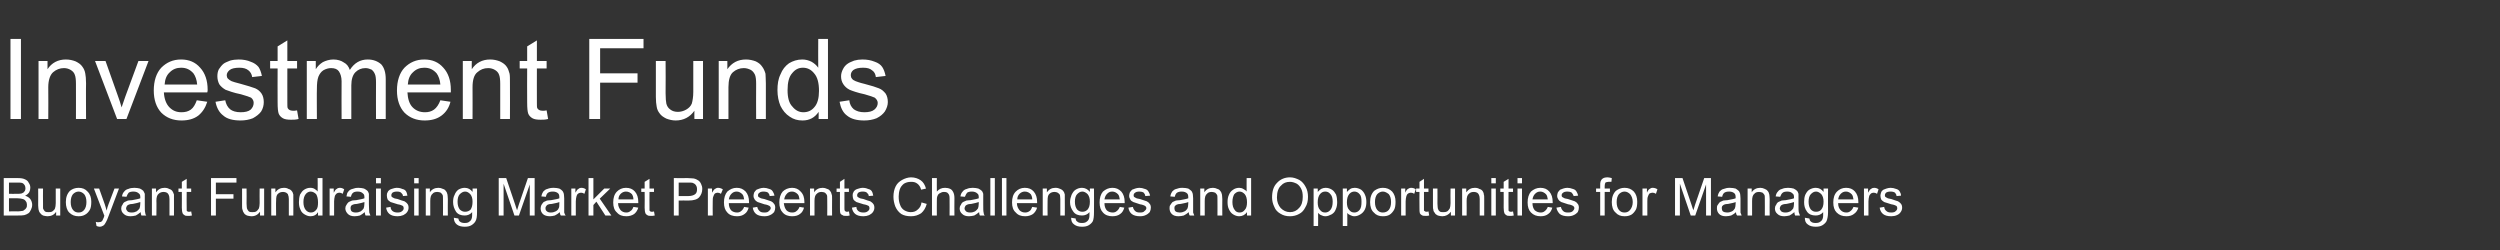
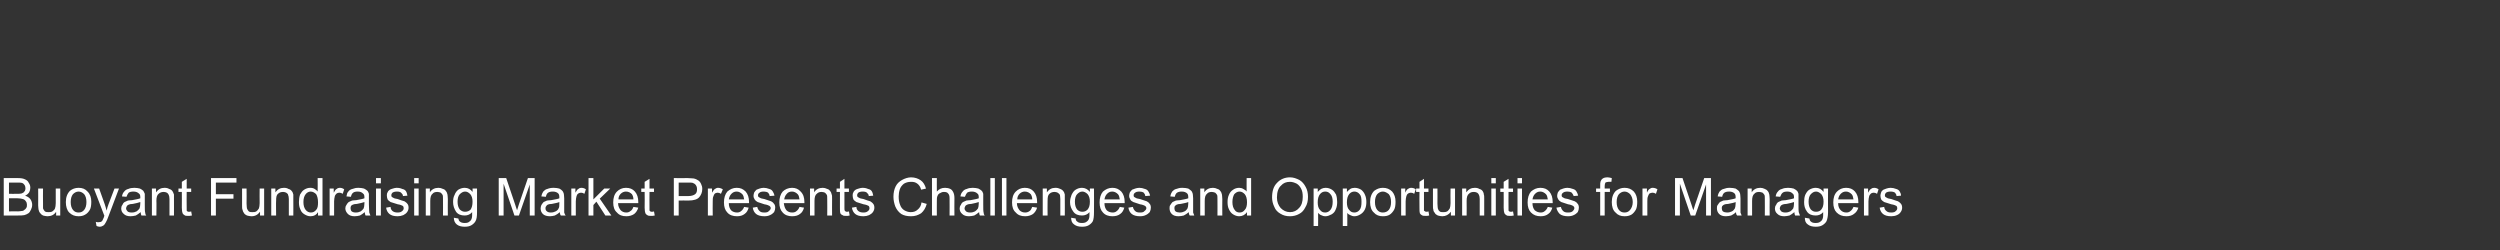
<svg xmlns="http://www.w3.org/2000/svg" version="1.1" width="668.2px" height="66.9px" viewBox="0 -10 668.2 66.9" style="top:-10px">
  <rect x="0" y="-10" width="668.2" height="66.9" fill="#333333" stroke="none" />
  <desc>Investment Funds Buoyant Fundraising Market Presents Challenges and Opportunities for Managers</desc>
  <defs />
  <g id="Polygon60894">
    <path d="M 1 47.6 L 1 37.6 C 1 37.6 4.79 37.62 4.8 37.6 C 5.6 37.6 6.2 37.7 6.6 37.9 C 7.1 38.1 7.5 38.4 7.7 38.9 C 8 39.3 8.1 39.7 8.1 40.2 C 8.1 40.6 8 41 7.8 41.4 C 7.5 41.8 7.2 42.1 6.7 42.3 C 7.3 42.5 7.8 42.8 8.1 43.2 C 8.4 43.6 8.6 44.2 8.6 44.7 C 8.6 45.2 8.5 45.6 8.3 46 C 8.1 46.4 7.9 46.8 7.6 47 C 7.3 47.2 6.9 47.4 6.5 47.5 C 6 47.6 5.5 47.6 4.8 47.6 C 4.85 47.64 1 47.6 1 47.6 Z M 2.4 41.8 C 2.4 41.8 4.52 41.83 4.5 41.8 C 5.1 41.8 5.5 41.8 5.8 41.7 C 6.1 41.6 6.4 41.4 6.5 41.2 C 6.7 41 6.8 40.7 6.8 40.3 C 6.8 40 6.7 39.7 6.6 39.5 C 6.4 39.2 6.2 39 5.9 38.9 C 5.6 38.8 5.1 38.8 4.4 38.8 C 4.35 38.8 2.4 38.8 2.4 38.8 L 2.4 41.8 Z M 2.4 46.5 C 2.4 46.5 4.85 46.46 4.8 46.5 C 5.3 46.5 5.6 46.4 5.7 46.4 C 6.1 46.4 6.3 46.3 6.5 46.1 C 6.7 46 6.9 45.8 7 45.6 C 7.2 45.3 7.2 45.1 7.2 44.7 C 7.2 44.4 7.1 44 6.9 43.8 C 6.7 43.5 6.5 43.3 6.1 43.2 C 5.8 43.1 5.3 43 4.7 43 C 4.67 43.01 2.4 43 2.4 43 L 2.4 46.5 Z M 15 47.6 C 15 47.6 15.02 46.57 15 46.6 C 14.5 47.4 13.7 47.8 12.7 47.8 C 12.3 47.8 11.9 47.7 11.5 47.6 C 11.1 47.4 10.9 47.2 10.7 46.9 C 10.5 46.7 10.4 46.4 10.3 46 C 10.3 45.8 10.2 45.4 10.2 44.9 C 10.23 44.88 10.2 40.4 10.2 40.4 L 11.5 40.4 C 11.5 40.4 11.46 44.41 11.5 44.4 C 11.5 45.1 11.5 45.5 11.5 45.7 C 11.6 46 11.8 46.3 12 46.5 C 12.3 46.7 12.6 46.7 13 46.7 C 13.3 46.7 13.7 46.7 14 46.5 C 14.3 46.3 14.6 46 14.7 45.7 C 14.8 45.4 14.9 44.9 14.9 44.3 C 14.89 44.27 14.9 40.4 14.9 40.4 L 16.1 40.4 L 16.1 47.6 L 15 47.6 Z M 17.6 44 C 17.6 42.7 18 41.7 18.7 41 C 19.3 40.5 20.1 40.2 21 40.2 C 22 40.2 22.8 40.5 23.4 41.2 C 24.1 41.9 24.4 42.8 24.4 43.9 C 24.4 44.8 24.3 45.6 24 46.1 C 23.7 46.6 23.3 47.1 22.7 47.4 C 22.2 47.7 21.6 47.8 21 47.8 C 20 47.8 19.2 47.5 18.5 46.8 C 17.9 46.2 17.6 45.2 17.6 44 Z M 18.9 44 C 18.9 44.9 19.1 45.6 19.5 46.1 C 19.9 46.6 20.4 46.8 21 46.8 C 21.6 46.8 22.1 46.6 22.5 46.1 C 22.9 45.6 23.1 44.9 23.1 44 C 23.1 43.1 22.9 42.4 22.5 41.9 C 22.1 41.5 21.6 41.2 21 41.2 C 20.4 41.2 19.9 41.5 19.5 41.9 C 19.1 42.4 18.9 43.1 18.9 44 Z M 26.6 50.6 C 26.3 50.6 26.1 50.5 25.8 50.4 C 25.8 50.4 25.6 49.3 25.6 49.3 C 25.9 49.4 26.1 49.4 26.3 49.4 C 26.6 49.4 26.8 49.3 27 49.3 C 27.2 49.2 27.3 49 27.4 48.9 C 27.5 48.7 27.6 48.4 27.8 48 C 27.8 47.9 27.8 47.8 27.9 47.7 C 27.89 47.65 25.1 40.4 25.1 40.4 L 26.5 40.4 C 26.5 40.4 27.97 44.59 28 44.6 C 28.2 45.1 28.3 45.7 28.5 46.3 C 28.6 45.7 28.8 45.2 29 44.6 C 29 44.61 30.6 40.4 30.6 40.4 L 31.8 40.4 C 31.8 40.4 29.03 47.76 29 47.8 C 28.7 48.6 28.5 49.1 28.3 49.4 C 28.1 49.8 27.9 50.1 27.6 50.3 C 27.3 50.5 27 50.6 26.6 50.6 C 26.6 50.6 26.6 50.6 26.6 50.6 Z M 37.8 47.6 C 37.7 47.4 37.6 47.1 37.6 46.7 C 37.1 47.1 36.7 47.4 36.3 47.6 C 35.8 47.7 35.4 47.8 34.9 47.8 C 34.1 47.8 33.5 47.6 33.1 47.2 C 32.6 46.8 32.4 46.3 32.4 45.7 C 32.4 45.4 32.5 45 32.7 44.8 C 32.8 44.5 33 44.2 33.3 44 C 33.6 43.9 33.9 43.7 34.2 43.6 C 34.4 43.6 34.8 43.5 35.3 43.5 C 36.3 43.3 37 43.2 37.5 43 C 37.5 42.9 37.5 42.8 37.5 42.7 C 37.5 42.2 37.4 41.9 37.1 41.7 C 36.8 41.4 36.3 41.2 35.7 41.2 C 35.1 41.2 34.7 41.3 34.4 41.5 C 34.2 41.7 34 42.1 33.8 42.6 C 33.8 42.6 32.6 42.5 32.6 42.5 C 32.7 41.9 32.9 41.5 33.2 41.2 C 33.4 40.9 33.8 40.6 34.3 40.5 C 34.7 40.3 35.3 40.2 35.9 40.2 C 36.5 40.2 37 40.3 37.4 40.4 C 37.8 40.6 38.1 40.8 38.3 41 C 38.4 41.2 38.6 41.5 38.7 41.8 C 38.7 42 38.7 42.4 38.7 43 C 38.7 43 38.7 44.6 38.7 44.6 C 38.7 45.7 38.7 46.5 38.8 46.8 C 38.8 47.1 38.9 47.4 39.1 47.6 C 39.1 47.64 37.8 47.6 37.8 47.6 C 37.8 47.6 37.82 47.64 37.8 47.6 Z M 37.5 44 C 37 44.2 36.4 44.3 35.5 44.5 C 35 44.5 34.6 44.6 34.4 44.7 C 34.2 44.8 34 44.9 33.9 45.1 C 33.8 45.3 33.7 45.5 33.7 45.7 C 33.7 46 33.9 46.3 34.1 46.5 C 34.3 46.7 34.7 46.8 35.2 46.8 C 35.7 46.8 36.1 46.7 36.5 46.5 C 36.8 46.3 37.1 46 37.3 45.7 C 37.4 45.4 37.5 45 37.5 44.4 C 37.5 44.4 37.5 44 37.5 44 Z M 40.6 47.6 L 40.6 40.4 L 41.7 40.4 C 41.7 40.4 41.73 41.41 41.7 41.4 C 42.3 40.6 43 40.2 44 40.2 C 44.5 40.2 44.9 40.3 45.2 40.5 C 45.6 40.6 45.9 40.8 46.1 41.1 C 46.2 41.3 46.4 41.6 46.5 42 C 46.5 42.2 46.5 42.6 46.5 43.2 C 46.52 43.18 46.5 47.6 46.5 47.6 L 45.3 47.6 C 45.3 47.6 45.29 43.22 45.3 43.2 C 45.3 42.7 45.2 42.3 45.1 42.1 C 45 41.9 44.9 41.7 44.6 41.5 C 44.4 41.4 44.1 41.3 43.8 41.3 C 43.3 41.3 42.8 41.4 42.4 41.8 C 42 42.1 41.8 42.7 41.8 43.7 C 41.85 43.68 41.8 47.6 41.8 47.6 L 40.6 47.6 Z M 50.6 46.6 C 50.7 46.6 50.9 46.6 51.1 46.5 C 51.1 46.5 51.3 47.6 51.3 47.6 C 50.9 47.7 50.6 47.7 50.3 47.7 C 49.9 47.7 49.5 47.7 49.3 47.5 C 49.1 47.4 48.9 47.2 48.8 47 C 48.7 46.7 48.6 46.3 48.6 45.5 C 48.63 45.51 48.6 41.3 48.6 41.3 L 47.7 41.3 L 47.7 40.4 L 48.6 40.4 L 48.6 38.6 L 49.9 37.8 L 49.9 40.4 L 51.1 40.4 L 51.1 41.3 L 49.9 41.3 C 49.9 41.3 49.85 45.58 49.9 45.6 C 49.9 45.9 49.9 46.2 49.9 46.3 C 50 46.4 50 46.4 50.1 46.5 C 50.2 46.6 50.4 46.6 50.6 46.6 C 50.6 46.6 50.6 46.6 50.6 46.6 Z M 56.4 47.6 L 56.4 37.6 L 63.2 37.6 L 63.2 38.8 L 57.7 38.8 L 57.7 41.9 L 62.4 41.9 L 62.4 43.1 L 57.7 43.1 L 57.7 47.6 L 56.4 47.6 Z M 69.5 47.6 C 69.5 47.6 69.49 46.57 69.5 46.6 C 68.9 47.4 68.2 47.8 67.2 47.8 C 66.8 47.8 66.4 47.7 66 47.6 C 65.6 47.4 65.3 47.2 65.2 46.9 C 65 46.7 64.9 46.4 64.8 46 C 64.7 45.8 64.7 45.4 64.7 44.9 C 64.71 44.88 64.7 40.4 64.7 40.4 L 65.9 40.4 C 65.9 40.4 65.94 44.41 65.9 44.4 C 65.9 45.1 66 45.5 66 45.7 C 66.1 46 66.3 46.3 66.5 46.5 C 66.8 46.7 67.1 46.7 67.4 46.7 C 67.8 46.7 68.2 46.7 68.5 46.5 C 68.8 46.3 69 46 69.2 45.7 C 69.3 45.4 69.4 44.9 69.4 44.3 C 69.36 44.27 69.4 40.4 69.4 40.4 L 70.6 40.4 L 70.6 47.6 L 69.5 47.6 Z M 72.5 47.6 L 72.5 40.4 L 73.6 40.4 C 73.6 40.4 73.63 41.41 73.6 41.4 C 74.2 40.6 74.9 40.2 75.9 40.2 C 76.4 40.2 76.8 40.3 77.1 40.5 C 77.5 40.6 77.8 40.8 78 41.1 C 78.2 41.3 78.3 41.6 78.4 42 C 78.4 42.2 78.4 42.6 78.4 43.2 C 78.42 43.18 78.4 47.6 78.4 47.6 L 77.2 47.6 C 77.2 47.6 77.19 43.22 77.2 43.2 C 77.2 42.7 77.1 42.3 77 42.1 C 77 41.9 76.8 41.7 76.5 41.5 C 76.3 41.4 76 41.3 75.7 41.3 C 75.2 41.3 74.7 41.4 74.3 41.8 C 73.9 42.1 73.8 42.7 73.8 43.7 C 73.75 43.68 73.8 47.6 73.8 47.6 L 72.5 47.6 Z M 85 47.6 C 85 47.6 85.02 46.72 85 46.7 C 84.6 47.4 83.9 47.8 83 47.8 C 82.4 47.8 81.9 47.6 81.4 47.3 C 80.9 47 80.5 46.6 80.3 46 C 80 45.4 79.9 44.8 79.9 44 C 79.9 43.3 80 42.6 80.2 42 C 80.5 41.5 80.8 41 81.3 40.7 C 81.8 40.4 82.3 40.2 82.9 40.2 C 83.4 40.2 83.8 40.3 84.1 40.5 C 84.4 40.7 84.7 40.9 84.9 41.2 C 84.94 41.22 84.9 37.6 84.9 37.6 L 86.2 37.6 L 86.2 47.6 L 85 47.6 Z M 81.1 44 C 81.1 44.9 81.3 45.6 81.7 46.1 C 82.1 46.6 82.6 46.8 83.1 46.8 C 83.6 46.8 84.1 46.6 84.5 46.1 C 84.9 45.7 85 45 85 44.1 C 85 43.1 84.8 42.4 84.5 41.9 C 84.1 41.5 83.6 41.2 83 41.2 C 82.5 41.2 82 41.5 81.7 41.9 C 81.3 42.4 81.1 43.1 81.1 44 Z M 88.1 47.6 L 88.1 40.4 L 89.2 40.4 C 89.2 40.4 89.19 41.48 89.2 41.5 C 89.5 41 89.7 40.6 90 40.5 C 90.2 40.3 90.5 40.2 90.8 40.2 C 91.2 40.2 91.6 40.3 92 40.6 C 92 40.6 91.6 41.8 91.6 41.8 C 91.3 41.6 91 41.5 90.7 41.5 C 90.4 41.5 90.2 41.6 90 41.7 C 89.8 41.9 89.6 42.1 89.5 42.4 C 89.4 42.8 89.3 43.3 89.3 43.8 C 89.31 43.84 89.3 47.6 89.3 47.6 L 88.1 47.6 Z M 97.7 47.6 C 97.6 47.4 97.5 47.1 97.5 46.7 C 97 47.1 96.6 47.4 96.2 47.6 C 95.8 47.7 95.3 47.8 94.8 47.8 C 94 47.8 93.4 47.6 93 47.2 C 92.6 46.8 92.3 46.3 92.3 45.7 C 92.3 45.4 92.4 45 92.6 44.8 C 92.7 44.5 93 44.2 93.2 44 C 93.5 43.9 93.8 43.7 94.1 43.6 C 94.3 43.6 94.7 43.5 95.2 43.5 C 96.2 43.3 96.9 43.2 97.4 43 C 97.4 42.9 97.4 42.8 97.4 42.7 C 97.4 42.2 97.3 41.9 97 41.7 C 96.7 41.4 96.3 41.2 95.6 41.2 C 95.1 41.2 94.6 41.3 94.4 41.5 C 94.1 41.7 93.9 42.1 93.8 42.6 C 93.8 42.6 92.6 42.5 92.6 42.5 C 92.7 41.9 92.8 41.5 93.1 41.2 C 93.3 40.9 93.7 40.6 94.2 40.5 C 94.7 40.3 95.2 40.2 95.8 40.2 C 96.4 40.2 96.9 40.3 97.3 40.4 C 97.7 40.6 98 40.8 98.2 41 C 98.4 41.2 98.5 41.5 98.6 41.8 C 98.6 42 98.6 42.4 98.6 43 C 98.6 43 98.6 44.6 98.6 44.6 C 98.6 45.7 98.7 46.5 98.7 46.8 C 98.8 47.1 98.9 47.4 99 47.6 C 99.03 47.64 97.7 47.6 97.7 47.6 C 97.7 47.6 97.74 47.64 97.7 47.6 Z M 97.4 44 C 96.9 44.2 96.3 44.3 95.4 44.5 C 94.9 44.5 94.5 44.6 94.3 44.7 C 94.1 44.8 93.9 44.9 93.8 45.1 C 93.7 45.3 93.7 45.5 93.7 45.7 C 93.7 46 93.8 46.3 94 46.5 C 94.3 46.7 94.6 46.8 95.1 46.8 C 95.6 46.8 96 46.7 96.4 46.5 C 96.7 46.3 97 46 97.2 45.7 C 97.3 45.4 97.4 45 97.4 44.4 C 97.4 44.4 97.4 44 97.4 44 Z M 100.5 39 L 100.5 37.6 L 101.8 37.6 L 101.8 39 L 100.5 39 Z M 100.5 47.6 L 100.5 40.4 L 101.8 40.4 L 101.8 47.6 L 100.5 47.6 Z M 103.2 45.5 C 103.2 45.5 104.4 45.3 104.4 45.3 C 104.4 45.8 104.6 46.1 104.9 46.4 C 105.3 46.7 105.7 46.8 106.3 46.8 C 106.8 46.8 107.2 46.7 107.5 46.4 C 107.8 46.2 107.9 45.9 107.9 45.6 C 107.9 45.4 107.8 45.1 107.6 45 C 107.4 44.9 107 44.7 106.3 44.6 C 105.4 44.3 104.8 44.1 104.4 44 C 104.1 43.8 103.8 43.6 103.6 43.3 C 103.5 43 103.4 42.7 103.4 42.3 C 103.4 42 103.4 41.7 103.6 41.4 C 103.7 41.1 103.9 40.9 104.2 40.7 C 104.4 40.6 104.6 40.5 105 40.4 C 105.3 40.3 105.7 40.2 106 40.2 C 106.6 40.2 107.1 40.3 107.5 40.5 C 108 40.6 108.3 40.8 108.5 41.1 C 108.7 41.4 108.8 41.8 108.9 42.3 C 108.9 42.3 107.7 42.4 107.7 42.4 C 107.7 42 107.5 41.8 107.2 41.5 C 107 41.3 106.6 41.2 106.1 41.2 C 105.6 41.2 105.2 41.3 104.9 41.5 C 104.7 41.7 104.6 41.9 104.6 42.2 C 104.6 42.3 104.6 42.5 104.7 42.6 C 104.8 42.7 105 42.8 105.2 42.9 C 105.3 43 105.7 43.1 106.3 43.2 C 107.1 43.5 107.7 43.7 108.1 43.8 C 108.4 44 108.7 44.2 108.9 44.5 C 109.1 44.7 109.2 45.1 109.2 45.5 C 109.2 45.9 109.1 46.3 108.8 46.7 C 108.6 47 108.2 47.3 107.8 47.5 C 107.3 47.7 106.8 47.8 106.3 47.8 C 105.3 47.8 104.6 47.6 104.1 47.2 C 103.6 46.8 103.3 46.2 103.2 45.5 Z M 110.7 39 L 110.7 37.6 L 111.9 37.6 L 111.9 39 L 110.7 39 Z M 110.7 47.6 L 110.7 40.4 L 111.9 40.4 L 111.9 47.6 L 110.7 47.6 Z M 113.8 47.6 L 113.8 40.4 L 114.9 40.4 C 114.9 40.4 114.87 41.41 114.9 41.4 C 115.4 40.6 116.2 40.2 117.2 40.2 C 117.6 40.2 118 40.3 118.4 40.5 C 118.8 40.6 119 40.8 119.2 41.1 C 119.4 41.3 119.5 41.6 119.6 42 C 119.6 42.2 119.7 42.6 119.7 43.2 C 119.66 43.18 119.7 47.6 119.7 47.6 L 118.4 47.6 C 118.4 47.6 118.43 43.22 118.4 43.2 C 118.4 42.7 118.4 42.3 118.3 42.1 C 118.2 41.9 118 41.7 117.8 41.5 C 117.5 41.4 117.3 41.3 116.9 41.3 C 116.4 41.3 115.9 41.4 115.6 41.8 C 115.2 42.1 115 42.7 115 43.7 C 114.99 43.68 115 47.6 115 47.6 L 113.8 47.6 Z M 121.3 48.2 C 121.3 48.2 122.5 48.4 122.5 48.4 C 122.6 48.8 122.7 49.1 122.9 49.2 C 123.2 49.5 123.7 49.6 124.2 49.6 C 124.8 49.6 125.2 49.5 125.5 49.2 C 125.8 49 126 48.7 126.1 48.3 C 126.2 48 126.2 47.5 126.2 46.7 C 125.7 47.3 125 47.6 124.2 47.6 C 123.2 47.6 122.4 47.3 121.9 46.6 C 121.4 45.8 121.1 45 121.1 44 C 121.1 43.3 121.2 42.6 121.5 42.1 C 121.7 41.5 122.1 41 122.5 40.7 C 123 40.4 123.6 40.2 124.2 40.2 C 125.1 40.2 125.8 40.6 126.3 41.3 C 126.34 41.26 126.3 40.4 126.3 40.4 L 127.5 40.4 C 127.5 40.4 127.48 46.66 127.5 46.7 C 127.5 47.8 127.4 48.6 127.1 49.1 C 126.9 49.5 126.5 49.9 126 50.2 C 125.5 50.5 124.9 50.6 124.2 50.6 C 123.3 50.6 122.6 50.4 122.1 50 C 121.6 49.6 121.3 49 121.3 48.2 Z M 122.3 43.9 C 122.3 44.8 122.5 45.5 122.9 46 C 123.3 46.4 123.8 46.6 124.3 46.6 C 124.9 46.6 125.4 46.4 125.8 46 C 126.1 45.5 126.3 44.9 126.3 43.9 C 126.3 43 126.1 42.4 125.7 41.9 C 125.3 41.5 124.9 41.2 124.3 41.2 C 123.8 41.2 123.3 41.5 122.9 41.9 C 122.5 42.3 122.3 43 122.3 43.9 Z M 133.3 47.6 L 133.3 37.6 L 135.3 37.6 C 135.3 37.6 137.71 44.72 137.7 44.7 C 137.9 45.4 138.1 45.9 138.2 46.2 C 138.3 45.8 138.5 45.3 138.7 44.6 C 138.72 44.59 141.1 37.6 141.1 37.6 L 142.9 37.6 L 142.9 47.6 L 141.6 47.6 L 141.6 39.3 L 138.7 47.6 L 137.5 47.6 L 134.6 39.1 L 134.6 47.6 L 133.3 47.6 Z M 149.9 47.6 C 149.7 47.4 149.7 47.1 149.6 46.7 C 149.2 47.1 148.7 47.4 148.3 47.6 C 147.9 47.7 147.4 47.8 147 47.8 C 146.2 47.8 145.5 47.6 145.1 47.2 C 144.7 46.8 144.5 46.3 144.5 45.7 C 144.5 45.4 144.6 45 144.7 44.8 C 144.9 44.5 145.1 44.2 145.3 44 C 145.6 43.9 145.9 43.7 146.2 43.6 C 146.5 43.6 146.8 43.5 147.3 43.5 C 148.3 43.3 149.1 43.2 149.5 43 C 149.5 42.9 149.5 42.8 149.5 42.7 C 149.5 42.2 149.4 41.9 149.2 41.7 C 148.9 41.4 148.4 41.2 147.8 41.2 C 147.2 41.2 146.8 41.3 146.5 41.5 C 146.2 41.7 146 42.1 145.9 42.6 C 145.9 42.6 144.7 42.5 144.7 42.5 C 144.8 41.9 145 41.5 145.2 41.2 C 145.5 40.9 145.8 40.6 146.3 40.5 C 146.8 40.3 147.3 40.2 148 40.2 C 148.6 40.2 149.1 40.3 149.5 40.4 C 149.9 40.6 150.1 40.8 150.3 41 C 150.5 41.2 150.6 41.5 150.7 41.8 C 150.7 42 150.8 42.4 150.8 43 C 150.8 43 150.8 44.6 150.8 44.6 C 150.8 45.7 150.8 46.5 150.8 46.8 C 150.9 47.1 151 47.4 151.2 47.6 C 151.16 47.64 149.9 47.6 149.9 47.6 C 149.9 47.6 149.87 47.64 149.9 47.6 Z M 149.5 44 C 149.1 44.2 148.4 44.3 147.5 44.5 C 147 44.5 146.6 44.6 146.4 44.7 C 146.2 44.8 146.1 44.9 146 45.1 C 145.8 45.3 145.8 45.5 145.8 45.7 C 145.8 46 145.9 46.3 146.2 46.5 C 146.4 46.7 146.8 46.8 147.2 46.8 C 147.7 46.8 148.1 46.7 148.5 46.5 C 148.9 46.3 149.2 46 149.3 45.7 C 149.5 45.4 149.5 45 149.5 44.4 C 149.5 44.4 149.5 44 149.5 44 Z M 152.7 47.6 L 152.7 40.4 L 153.8 40.4 C 153.8 40.4 153.77 41.48 153.8 41.5 C 154.1 41 154.3 40.6 154.6 40.5 C 154.8 40.3 155.1 40.2 155.3 40.2 C 155.8 40.2 156.2 40.3 156.6 40.6 C 156.6 40.6 156.2 41.8 156.2 41.8 C 155.9 41.6 155.6 41.5 155.3 41.5 C 155 41.5 154.8 41.6 154.6 41.7 C 154.3 41.9 154.2 42.1 154.1 42.4 C 154 42.8 153.9 43.3 153.9 43.8 C 153.89 43.84 153.9 47.6 153.9 47.6 L 152.7 47.6 Z M 157.3 47.6 L 157.3 37.6 L 158.6 37.6 L 158.6 43.3 L 161.5 40.4 L 163.1 40.4 L 160.3 43.1 L 163.4 47.6 L 161.8 47.6 L 159.4 43.9 L 158.6 44.8 L 158.6 47.6 L 157.3 47.6 Z M 169.3 45.3 C 169.3 45.3 170.6 45.5 170.6 45.5 C 170.4 46.2 170 46.8 169.5 47.2 C 168.9 47.6 168.2 47.8 167.4 47.8 C 166.3 47.8 165.5 47.5 164.9 46.8 C 164.2 46.2 163.9 45.3 163.9 44.1 C 163.9 42.9 164.2 41.9 164.9 41.2 C 165.5 40.6 166.3 40.2 167.3 40.2 C 168.3 40.2 169.1 40.5 169.7 41.2 C 170.3 41.9 170.6 42.8 170.6 44 C 170.6 44.1 170.6 44.2 170.6 44.3 C 170.6 44.3 165.2 44.3 165.2 44.3 C 165.2 45.1 165.5 45.7 165.9 46.2 C 166.3 46.6 166.8 46.8 167.4 46.8 C 167.8 46.8 168.2 46.7 168.5 46.4 C 168.9 46.2 169.1 45.8 169.3 45.3 Z M 165.3 43.3 C 165.3 43.3 169.3 43.3 169.3 43.3 C 169.3 42.7 169.1 42.2 168.9 41.9 C 168.5 41.5 168 41.2 167.3 41.2 C 166.8 41.2 166.3 41.4 165.9 41.8 C 165.5 42.2 165.3 42.7 165.3 43.3 Z M 174.3 46.6 C 174.4 46.6 174.6 46.6 174.8 46.5 C 174.8 46.5 175 47.6 175 47.6 C 174.6 47.7 174.3 47.7 174.1 47.7 C 173.6 47.7 173.3 47.7 173 47.5 C 172.8 47.4 172.6 47.2 172.5 47 C 172.4 46.7 172.3 46.3 172.3 45.5 C 172.35 45.51 172.3 41.3 172.3 41.3 L 171.4 41.3 L 171.4 40.4 L 172.3 40.4 L 172.3 38.6 L 173.6 37.8 L 173.6 40.4 L 174.8 40.4 L 174.8 41.3 L 173.6 41.3 C 173.6 41.3 173.57 45.58 173.6 45.6 C 173.6 45.9 173.6 46.2 173.6 46.3 C 173.7 46.4 173.8 46.4 173.8 46.5 C 173.9 46.6 174.1 46.6 174.3 46.6 C 174.3 46.6 174.3 46.6 174.3 46.6 Z M 180.1 47.6 L 180.1 37.6 C 180.1 37.6 183.84 37.62 183.8 37.6 C 184.5 37.6 185 37.7 185.4 37.7 C 185.9 37.8 186.3 38 186.6 38.2 C 186.9 38.4 187.2 38.7 187.4 39.2 C 187.6 39.6 187.7 40 187.7 40.5 C 187.7 41.4 187.4 42.1 186.9 42.7 C 186.4 43.3 185.4 43.6 184 43.6 C 183.96 43.57 181.4 43.6 181.4 43.6 L 181.4 47.6 L 180.1 47.6 Z M 181.4 42.4 C 181.4 42.4 183.98 42.38 184 42.4 C 184.8 42.4 185.4 42.2 185.8 41.9 C 186.2 41.6 186.3 41.1 186.3 40.6 C 186.3 40.1 186.2 39.8 186 39.5 C 185.8 39.2 185.5 39 185.2 38.9 C 185 38.8 184.5 38.8 183.9 38.8 C 183.95 38.8 181.4 38.8 181.4 38.8 L 181.4 42.4 Z M 189.2 47.6 L 189.2 40.4 L 190.3 40.4 C 190.3 40.4 190.33 41.48 190.3 41.5 C 190.6 41 190.9 40.6 191.1 40.5 C 191.4 40.3 191.6 40.2 191.9 40.2 C 192.3 40.2 192.7 40.3 193.2 40.6 C 193.2 40.6 192.7 41.8 192.7 41.8 C 192.4 41.6 192.1 41.5 191.8 41.5 C 191.6 41.5 191.3 41.6 191.1 41.7 C 190.9 41.9 190.8 42.1 190.7 42.4 C 190.5 42.8 190.5 43.3 190.5 43.8 C 190.46 43.84 190.5 47.6 190.5 47.6 L 189.2 47.6 Z M 198.9 45.3 C 198.9 45.3 200.1 45.5 200.1 45.5 C 199.9 46.2 199.6 46.8 199 47.2 C 198.5 47.6 197.8 47.8 197 47.8 C 195.9 47.8 195 47.5 194.4 46.8 C 193.8 46.2 193.5 45.3 193.5 44.1 C 193.5 42.9 193.8 41.9 194.4 41.2 C 195.1 40.6 195.9 40.2 196.9 40.2 C 197.9 40.2 198.6 40.5 199.3 41.2 C 199.9 41.9 200.2 42.8 200.2 44 C 200.2 44.1 200.2 44.2 200.2 44.3 C 200.2 44.3 194.8 44.3 194.8 44.3 C 194.8 45.1 195 45.7 195.4 46.2 C 195.8 46.6 196.4 46.8 197 46.8 C 197.4 46.8 197.8 46.7 198.1 46.4 C 198.4 46.2 198.7 45.8 198.9 45.3 Z M 194.8 43.3 C 194.8 43.3 198.9 43.3 198.9 43.3 C 198.8 42.7 198.7 42.2 198.4 41.9 C 198 41.5 197.5 41.2 196.9 41.2 C 196.3 41.2 195.9 41.4 195.5 41.8 C 195.1 42.2 194.9 42.7 194.8 43.3 Z M 201.2 45.5 C 201.2 45.5 202.4 45.3 202.4 45.3 C 202.5 45.8 202.7 46.1 203 46.4 C 203.3 46.7 203.7 46.8 204.3 46.8 C 204.9 46.8 205.3 46.7 205.5 46.4 C 205.8 46.2 206 45.9 206 45.6 C 206 45.4 205.8 45.1 205.6 45 C 205.4 44.9 205 44.7 204.3 44.6 C 203.4 44.3 202.8 44.1 202.5 44 C 202.1 43.8 201.9 43.6 201.7 43.3 C 201.5 43 201.4 42.7 201.4 42.3 C 201.4 42 201.5 41.7 201.6 41.4 C 201.8 41.1 202 40.9 202.2 40.7 C 202.4 40.6 202.7 40.5 203 40.4 C 203.3 40.3 203.7 40.2 204.1 40.2 C 204.6 40.2 205.1 40.3 205.6 40.5 C 206 40.6 206.3 40.8 206.5 41.1 C 206.7 41.4 206.9 41.8 207 42.3 C 207 42.3 205.7 42.4 205.7 42.4 C 205.7 42 205.5 41.8 205.3 41.5 C 205 41.3 204.6 41.2 204.2 41.2 C 203.6 41.2 203.2 41.3 203 41.5 C 202.7 41.7 202.6 41.9 202.6 42.2 C 202.6 42.3 202.6 42.5 202.7 42.6 C 202.8 42.7 203 42.8 203.2 42.9 C 203.3 43 203.7 43.1 204.3 43.2 C 205.2 43.5 205.8 43.7 206.1 43.8 C 206.5 44 206.7 44.2 206.9 44.5 C 207.1 44.7 207.2 45.1 207.2 45.5 C 207.2 45.9 207.1 46.3 206.9 46.7 C 206.6 47 206.3 47.3 205.8 47.5 C 205.4 47.7 204.9 47.8 204.3 47.8 C 203.4 47.8 202.6 47.6 202.1 47.2 C 201.6 46.8 201.3 46.2 201.2 45.5 Z M 213.7 45.3 C 213.7 45.3 214.9 45.5 214.9 45.5 C 214.7 46.2 214.4 46.8 213.8 47.2 C 213.3 47.6 212.6 47.8 211.7 47.8 C 210.7 47.8 209.8 47.5 209.2 46.8 C 208.6 46.2 208.3 45.3 208.3 44.1 C 208.3 42.9 208.6 41.9 209.2 41.2 C 209.8 40.6 210.7 40.2 211.7 40.2 C 212.6 40.2 213.4 40.5 214 41.2 C 214.7 41.9 215 42.8 215 44 C 215 44.1 215 44.2 215 44.3 C 215 44.3 209.5 44.3 209.5 44.3 C 209.6 45.1 209.8 45.7 210.2 46.2 C 210.6 46.6 211.1 46.8 211.7 46.8 C 212.2 46.8 212.6 46.7 212.9 46.4 C 213.2 46.2 213.5 45.8 213.7 45.3 Z M 209.6 43.3 C 209.6 43.3 213.7 43.3 213.7 43.3 C 213.6 42.7 213.5 42.2 213.2 41.9 C 212.8 41.5 212.3 41.2 211.7 41.2 C 211.1 41.2 210.6 41.4 210.3 41.8 C 209.9 42.2 209.7 42.7 209.6 43.3 Z M 216.5 47.6 L 216.5 40.4 L 217.6 40.4 C 217.6 40.4 217.58 41.41 217.6 41.4 C 218.1 40.6 218.9 40.2 219.9 40.2 C 220.3 40.2 220.7 40.3 221.1 40.5 C 221.5 40.6 221.7 40.8 221.9 41.1 C 222.1 41.3 222.2 41.6 222.3 42 C 222.4 42.2 222.4 42.6 222.4 43.2 C 222.37 43.18 222.4 47.6 222.4 47.6 L 221.1 47.6 C 221.1 47.6 221.14 43.22 221.1 43.2 C 221.1 42.7 221.1 42.3 221 42.1 C 220.9 41.9 220.7 41.7 220.5 41.5 C 220.2 41.4 220 41.3 219.6 41.3 C 219.1 41.3 218.7 41.4 218.3 41.8 C 217.9 42.1 217.7 42.7 217.7 43.7 C 217.7 43.68 217.7 47.6 217.7 47.6 L 216.5 47.6 Z M 226.4 46.6 C 226.5 46.6 226.7 46.6 226.9 46.5 C 226.9 46.5 227.1 47.6 227.1 47.6 C 226.8 47.7 226.5 47.7 226.2 47.7 C 225.7 47.7 225.4 47.7 225.2 47.5 C 224.9 47.4 224.7 47.2 224.6 47 C 224.5 46.7 224.5 46.3 224.5 45.5 C 224.49 45.51 224.5 41.3 224.5 41.3 L 223.6 41.3 L 223.6 40.4 L 224.5 40.4 L 224.5 38.6 L 225.7 37.8 L 225.7 40.4 L 226.9 40.4 L 226.9 41.3 L 225.7 41.3 C 225.7 41.3 225.71 45.58 225.7 45.6 C 225.7 45.9 225.7 46.2 225.8 46.3 C 225.8 46.4 225.9 46.4 226 46.5 C 226.1 46.6 226.2 46.6 226.4 46.6 C 226.4 46.6 226.4 46.6 226.4 46.6 Z M 227.7 45.5 C 227.7 45.5 228.9 45.3 228.9 45.3 C 228.9 45.8 229.1 46.1 229.4 46.4 C 229.8 46.7 230.2 46.8 230.8 46.8 C 231.3 46.8 231.7 46.7 232 46.4 C 232.3 46.2 232.4 45.9 232.4 45.6 C 232.4 45.4 232.3 45.1 232.1 45 C 231.9 44.9 231.5 44.7 230.8 44.6 C 229.9 44.3 229.3 44.1 228.9 44 C 228.6 43.8 228.3 43.6 228.1 43.3 C 228 43 227.9 42.7 227.9 42.3 C 227.9 42 227.9 41.7 228.1 41.4 C 228.2 41.1 228.4 40.9 228.7 40.7 C 228.9 40.6 229.1 40.5 229.5 40.4 C 229.8 40.3 230.2 40.2 230.5 40.2 C 231.1 40.2 231.6 40.3 232 40.5 C 232.5 40.6 232.8 40.8 233 41.1 C 233.2 41.4 233.3 41.8 233.4 42.3 C 233.4 42.3 232.2 42.4 232.2 42.4 C 232.2 42 232 41.8 231.7 41.5 C 231.5 41.3 231.1 41.2 230.6 41.2 C 230.1 41.2 229.7 41.3 229.4 41.5 C 229.2 41.7 229.1 41.9 229.1 42.2 C 229.1 42.3 229.1 42.5 229.2 42.6 C 229.3 42.7 229.5 42.8 229.7 42.9 C 229.8 43 230.2 43.1 230.8 43.2 C 231.6 43.5 232.2 43.7 232.6 43.8 C 232.9 44 233.2 44.2 233.4 44.5 C 233.6 44.7 233.7 45.1 233.7 45.5 C 233.7 45.9 233.6 46.3 233.3 46.7 C 233.1 47 232.7 47.3 232.3 47.5 C 231.8 47.7 231.3 47.8 230.8 47.8 C 229.8 47.8 229.1 47.6 228.6 47.2 C 228.1 46.8 227.8 46.2 227.7 45.5 Z M 246.3 44.1 C 246.3 44.1 247.7 44.5 247.7 44.5 C 247.4 45.6 246.9 46.4 246.2 47 C 245.4 47.5 244.6 47.8 243.5 47.8 C 242.4 47.8 241.6 47.6 240.9 47.2 C 240.2 46.7 239.7 46.1 239.3 45.2 C 239 44.4 238.8 43.5 238.8 42.6 C 238.8 41.5 239 40.6 239.4 39.8 C 239.8 39 240.4 38.5 241.1 38.1 C 241.8 37.7 242.7 37.4 243.5 37.4 C 244.5 37.4 245.4 37.7 246.1 38.2 C 246.8 38.7 247.2 39.4 247.5 40.4 C 247.5 40.4 246.2 40.7 246.2 40.7 C 246 39.9 245.6 39.4 245.2 39.1 C 244.7 38.7 244.2 38.6 243.5 38.6 C 242.7 38.6 242.1 38.8 241.6 39.1 C 241.1 39.5 240.7 40 240.5 40.6 C 240.3 41.2 240.2 41.9 240.2 42.5 C 240.2 43.4 240.3 44.1 240.6 44.8 C 240.8 45.4 241.2 45.9 241.7 46.2 C 242.2 46.5 242.8 46.7 243.4 46.7 C 244.2 46.7 244.8 46.5 245.3 46 C 245.8 45.6 246.2 45 246.3 44.1 Z M 249.1 47.6 L 249.1 37.6 L 250.4 37.6 C 250.4 37.6 250.38 41.22 250.4 41.2 C 251 40.5 251.7 40.2 252.6 40.2 C 253.1 40.2 253.6 40.3 254 40.5 C 254.4 40.7 254.6 41 254.8 41.4 C 255 41.8 255.1 42.3 255.1 43 C 255.06 43.04 255.1 47.6 255.1 47.6 L 253.8 47.6 C 253.8 47.6 253.83 43.04 253.8 43 C 253.8 42.4 253.7 42 253.4 41.7 C 253.2 41.4 252.8 41.3 252.3 41.3 C 251.9 41.3 251.6 41.4 251.3 41.6 C 251 41.7 250.7 42 250.6 42.3 C 250.4 42.7 250.4 43.1 250.4 43.7 C 250.38 43.67 250.4 47.6 250.4 47.6 L 249.1 47.6 Z M 261.9 47.6 C 261.8 47.4 261.7 47.1 261.7 46.7 C 261.2 47.1 260.8 47.4 260.4 47.6 C 259.9 47.7 259.5 47.8 259 47.8 C 258.2 47.8 257.6 47.6 257.2 47.2 C 256.7 46.8 256.5 46.3 256.5 45.7 C 256.5 45.4 256.6 45 256.8 44.8 C 256.9 44.5 257.1 44.2 257.4 44 C 257.7 43.9 258 43.7 258.3 43.6 C 258.5 43.6 258.9 43.5 259.4 43.5 C 260.4 43.3 261.1 43.2 261.6 43 C 261.6 42.9 261.6 42.8 261.6 42.7 C 261.6 42.2 261.5 41.9 261.2 41.7 C 260.9 41.4 260.4 41.2 259.8 41.2 C 259.2 41.2 258.8 41.3 258.5 41.5 C 258.3 41.7 258.1 42.1 257.9 42.6 C 257.9 42.6 256.7 42.5 256.7 42.5 C 256.8 41.9 257 41.5 257.3 41.2 C 257.5 40.9 257.9 40.6 258.4 40.5 C 258.8 40.3 259.4 40.2 260 40.2 C 260.6 40.2 261.1 40.3 261.5 40.4 C 261.9 40.6 262.2 40.8 262.4 41 C 262.6 41.2 262.7 41.5 262.8 41.8 C 262.8 42 262.8 42.4 262.8 43 C 262.8 43 262.8 44.6 262.8 44.6 C 262.8 45.7 262.8 46.5 262.9 46.8 C 262.9 47.1 263 47.4 263.2 47.6 C 263.2 47.64 261.9 47.6 261.9 47.6 C 261.9 47.6 261.92 47.64 261.9 47.6 Z M 261.6 44 C 261.1 44.2 260.5 44.3 259.6 44.5 C 259.1 44.5 258.7 44.6 258.5 44.7 C 258.3 44.8 258.1 44.9 258 45.1 C 257.9 45.3 257.8 45.5 257.8 45.7 C 257.8 46 258 46.3 258.2 46.5 C 258.5 46.7 258.8 46.8 259.3 46.8 C 259.8 46.8 260.2 46.7 260.6 46.5 C 260.9 46.3 261.2 46 261.4 45.7 C 261.5 45.4 261.6 45 261.6 44.4 C 261.6 44.4 261.6 44 261.6 44 Z M 264.7 47.6 L 264.7 37.6 L 265.9 37.6 L 265.9 47.6 L 264.7 47.6 Z M 267.8 47.6 L 267.8 37.6 L 269 37.6 L 269 47.6 L 267.8 47.6 Z M 275.9 45.3 C 275.9 45.3 277.2 45.5 277.2 45.5 C 277 46.2 276.6 46.8 276.1 47.2 C 275.5 47.6 274.8 47.8 274 47.8 C 272.9 47.8 272.1 47.5 271.5 46.8 C 270.8 46.2 270.5 45.3 270.5 44.1 C 270.5 42.9 270.8 41.9 271.5 41.2 C 272.1 40.6 272.9 40.2 273.9 40.2 C 274.9 40.2 275.7 40.5 276.3 41.2 C 276.9 41.9 277.2 42.8 277.2 44 C 277.2 44.1 277.2 44.2 277.2 44.3 C 277.2 44.3 271.8 44.3 271.8 44.3 C 271.8 45.1 272.1 45.7 272.5 46.2 C 272.9 46.6 273.4 46.8 274 46.8 C 274.4 46.8 274.8 46.7 275.2 46.4 C 275.5 46.2 275.7 45.8 275.9 45.3 Z M 271.9 43.3 C 271.9 43.3 275.9 43.3 275.9 43.3 C 275.9 42.7 275.7 42.2 275.5 41.9 C 275.1 41.5 274.6 41.2 273.9 41.2 C 273.4 41.2 272.9 41.4 272.5 41.8 C 272.1 42.2 271.9 42.7 271.9 43.3 Z M 278.7 47.6 L 278.7 40.4 L 279.8 40.4 C 279.8 40.4 279.84 41.41 279.8 41.4 C 280.4 40.6 281.1 40.2 282.1 40.2 C 282.6 40.2 283 40.3 283.4 40.5 C 283.7 40.6 284 40.8 284.2 41.1 C 284.4 41.3 284.5 41.6 284.6 42 C 284.6 42.2 284.6 42.6 284.6 43.2 C 284.63 43.18 284.6 47.6 284.6 47.6 L 283.4 47.6 C 283.4 47.6 283.4 43.22 283.4 43.2 C 283.4 42.7 283.3 42.3 283.3 42.1 C 283.2 41.9 283 41.7 282.7 41.5 C 282.5 41.4 282.2 41.3 281.9 41.3 C 281.4 41.3 280.9 41.4 280.5 41.8 C 280.1 42.1 280 42.7 280 43.7 C 279.96 43.68 280 47.6 280 47.6 L 278.7 47.6 Z M 286.3 48.2 C 286.3 48.2 287.5 48.4 287.5 48.4 C 287.5 48.8 287.7 49.1 287.9 49.2 C 288.2 49.5 288.6 49.6 289.2 49.6 C 289.7 49.6 290.2 49.5 290.5 49.2 C 290.8 49 291 48.7 291.1 48.3 C 291.2 48 291.2 47.5 291.2 46.7 C 290.7 47.3 290 47.6 289.2 47.6 C 288.2 47.6 287.4 47.3 286.9 46.6 C 286.3 45.8 286 45 286 44 C 286 43.3 286.2 42.6 286.4 42.1 C 286.7 41.5 287 41 287.5 40.7 C 288 40.4 288.5 40.2 289.2 40.2 C 290 40.2 290.8 40.6 291.3 41.3 C 291.31 41.26 291.3 40.4 291.3 40.4 L 292.4 40.4 C 292.4 40.4 292.44 46.66 292.4 46.7 C 292.4 47.8 292.3 48.6 292.1 49.1 C 291.9 49.5 291.5 49.9 291 50.2 C 290.5 50.5 289.9 50.6 289.2 50.6 C 288.3 50.6 287.6 50.4 287.1 50 C 286.5 49.6 286.3 49 286.3 48.2 Z M 287.3 43.9 C 287.3 44.8 287.5 45.5 287.9 46 C 288.3 46.4 288.7 46.6 289.3 46.6 C 289.9 46.6 290.3 46.4 290.7 46 C 291.1 45.5 291.3 44.9 291.3 43.9 C 291.3 43 291.1 42.4 290.7 41.9 C 290.3 41.5 289.8 41.2 289.3 41.2 C 288.7 41.2 288.3 41.5 287.9 41.9 C 287.5 42.3 287.3 43 287.3 43.9 Z M 299.3 45.3 C 299.3 45.3 300.5 45.5 300.5 45.5 C 300.3 46.2 300 46.8 299.4 47.2 C 298.9 47.6 298.2 47.8 297.3 47.8 C 296.3 47.8 295.4 47.5 294.8 46.8 C 294.2 46.2 293.9 45.3 293.9 44.1 C 293.9 42.9 294.2 41.9 294.8 41.2 C 295.5 40.6 296.3 40.2 297.3 40.2 C 298.3 40.2 299 40.5 299.7 41.2 C 300.3 41.9 300.6 42.8 300.6 44 C 300.6 44.1 300.6 44.2 300.6 44.3 C 300.6 44.3 295.2 44.3 295.2 44.3 C 295.2 45.1 295.4 45.7 295.8 46.2 C 296.2 46.6 296.8 46.8 297.4 46.8 C 297.8 46.8 298.2 46.7 298.5 46.4 C 298.8 46.2 299.1 45.8 299.3 45.3 Z M 295.2 43.3 C 295.2 43.3 299.3 43.3 299.3 43.3 C 299.2 42.7 299.1 42.2 298.8 41.9 C 298.4 41.5 297.9 41.2 297.3 41.2 C 296.7 41.2 296.3 41.4 295.9 41.8 C 295.5 42.2 295.3 42.7 295.2 43.3 Z M 301.6 45.5 C 301.6 45.5 302.8 45.3 302.8 45.3 C 302.9 45.8 303.1 46.1 303.4 46.4 C 303.7 46.7 304.1 46.8 304.7 46.8 C 305.3 46.8 305.7 46.7 305.9 46.4 C 306.2 46.2 306.4 45.9 306.4 45.6 C 306.4 45.4 306.2 45.1 306 45 C 305.8 44.9 305.4 44.7 304.7 44.6 C 303.8 44.3 303.2 44.1 302.9 44 C 302.5 43.8 302.2 43.6 302.1 43.3 C 301.9 43 301.8 42.7 301.8 42.3 C 301.8 42 301.9 41.7 302 41.4 C 302.2 41.1 302.4 40.9 302.6 40.7 C 302.8 40.6 303.1 40.5 303.4 40.4 C 303.7 40.3 304.1 40.2 304.5 40.2 C 305 40.2 305.5 40.3 306 40.5 C 306.4 40.6 306.7 40.8 306.9 41.1 C 307.1 41.4 307.3 41.8 307.4 42.3 C 307.4 42.3 306.1 42.4 306.1 42.4 C 306.1 42 305.9 41.8 305.7 41.5 C 305.4 41.3 305 41.2 304.6 41.2 C 304 41.2 303.6 41.3 303.4 41.5 C 303.1 41.7 303 41.9 303 42.2 C 303 42.3 303 42.5 303.1 42.6 C 303.2 42.7 303.4 42.8 303.6 42.9 C 303.7 43 304.1 43.1 304.7 43.2 C 305.6 43.5 306.2 43.7 306.5 43.8 C 306.9 44 307.1 44.2 307.3 44.5 C 307.5 44.7 307.6 45.1 307.6 45.5 C 307.6 45.9 307.5 46.3 307.3 46.7 C 307 47 306.7 47.3 306.2 47.5 C 305.8 47.7 305.3 47.8 304.7 47.8 C 303.8 47.8 303 47.6 302.5 47.2 C 302 46.8 301.7 46.2 301.6 45.5 Z M 318 47.6 C 317.8 47.4 317.8 47.1 317.7 46.7 C 317.3 47.1 316.8 47.4 316.4 47.6 C 316 47.7 315.5 47.8 315 47.8 C 314.2 47.8 313.6 47.6 313.2 47.2 C 312.8 46.8 312.6 46.3 312.6 45.7 C 312.6 45.4 312.6 45 312.8 44.8 C 313 44.5 313.2 44.2 313.4 44 C 313.7 43.9 314 43.7 314.3 43.6 C 314.6 43.6 314.9 43.5 315.4 43.5 C 316.4 43.3 317.1 43.2 317.6 43 C 317.6 42.9 317.6 42.8 317.6 42.7 C 317.6 42.2 317.5 41.9 317.3 41.7 C 317 41.4 316.5 41.2 315.9 41.2 C 315.3 41.2 314.9 41.3 314.6 41.5 C 314.3 41.7 314.1 42.1 314 42.6 C 314 42.6 312.8 42.5 312.8 42.5 C 312.9 41.9 313.1 41.5 313.3 41.2 C 313.6 40.9 313.9 40.6 314.4 40.5 C 314.9 40.3 315.4 40.2 316 40.2 C 316.7 40.2 317.2 40.3 317.6 40.4 C 317.9 40.6 318.2 40.8 318.4 41 C 318.6 41.2 318.7 41.5 318.8 41.8 C 318.8 42 318.9 42.4 318.9 43 C 318.9 43 318.9 44.6 318.9 44.6 C 318.9 45.7 318.9 46.5 318.9 46.8 C 319 47.1 319.1 47.4 319.2 47.6 C 319.25 47.64 318 47.6 318 47.6 C 318 47.6 317.96 47.64 318 47.6 Z M 317.6 44 C 317.2 44.2 316.5 44.3 315.6 44.5 C 315.1 44.5 314.7 44.6 314.5 44.7 C 314.3 44.8 314.2 44.9 314 45.1 C 313.9 45.3 313.9 45.5 313.9 45.7 C 313.9 46 314 46.3 314.2 46.5 C 314.5 46.7 314.9 46.8 315.3 46.8 C 315.8 46.8 316.2 46.7 316.6 46.5 C 317 46.3 317.2 46 317.4 45.7 C 317.5 45.4 317.6 45 317.6 44.4 C 317.6 44.4 317.6 44 317.6 44 Z M 320.8 47.6 L 320.8 40.4 L 321.9 40.4 C 321.9 40.4 321.87 41.41 321.9 41.4 C 322.4 40.6 323.2 40.2 324.2 40.2 C 324.6 40.2 325 40.3 325.4 40.5 C 325.8 40.6 326 40.8 326.2 41.1 C 326.4 41.3 326.5 41.6 326.6 42 C 326.6 42.2 326.7 42.6 326.7 43.2 C 326.66 43.18 326.7 47.6 326.7 47.6 L 325.4 47.6 C 325.4 47.6 325.43 43.22 325.4 43.2 C 325.4 42.7 325.4 42.3 325.3 42.1 C 325.2 41.9 325 41.7 324.8 41.5 C 324.5 41.4 324.2 41.3 323.9 41.3 C 323.4 41.3 322.9 41.4 322.6 41.8 C 322.2 42.1 322 42.7 322 43.7 C 321.99 43.68 322 47.6 322 47.6 L 320.8 47.6 Z M 333.3 47.6 C 333.3 47.6 333.26 46.72 333.3 46.7 C 332.8 47.4 332.1 47.8 331.2 47.8 C 330.6 47.8 330.1 47.6 329.6 47.3 C 329.1 47 328.8 46.6 328.5 46 C 328.2 45.4 328.1 44.8 328.1 44 C 328.1 43.3 328.2 42.6 328.5 42 C 328.7 41.5 329.1 41 329.6 40.7 C 330 40.4 330.6 40.2 331.2 40.2 C 331.6 40.2 332 40.3 332.3 40.5 C 332.7 40.7 333 40.9 333.2 41.2 C 333.18 41.22 333.2 37.6 333.2 37.6 L 334.4 37.6 L 334.4 47.6 L 333.3 47.6 Z M 329.4 44 C 329.4 44.9 329.6 45.6 330 46.1 C 330.3 46.6 330.8 46.8 331.3 46.8 C 331.9 46.8 332.3 46.6 332.7 46.1 C 333.1 45.7 333.3 45 333.3 44.1 C 333.3 43.1 333.1 42.4 332.7 41.9 C 332.3 41.5 331.9 41.2 331.3 41.2 C 330.7 41.2 330.3 41.5 329.9 41.9 C 329.6 42.4 329.4 43.1 329.4 44 Z M 340 42.8 C 340 41.1 340.4 39.8 341.3 38.9 C 342.2 37.9 343.4 37.4 344.8 37.4 C 345.7 37.4 346.5 37.7 347.3 38.1 C 348 38.5 348.6 39.2 349 40 C 349.4 40.7 349.6 41.6 349.6 42.6 C 349.6 43.7 349.4 44.6 348.9 45.4 C 348.5 46.2 348 46.8 347.2 47.2 C 346.5 47.6 345.6 47.8 344.8 47.8 C 343.8 47.8 343 47.6 342.2 47.1 C 341.5 46.7 340.9 46.1 340.6 45.3 C 340.2 44.5 340 43.6 340 42.8 Z M 341.3 42.8 C 341.3 44 341.7 44.9 342.3 45.6 C 343 46.3 343.8 46.7 344.8 46.7 C 345.8 46.7 346.6 46.3 347.2 45.6 C 347.9 44.9 348.2 43.9 348.2 42.6 C 348.2 41.8 348.1 41.1 347.8 40.5 C 347.5 39.9 347.1 39.4 346.6 39.1 C 346 38.8 345.4 38.6 344.8 38.6 C 343.8 38.6 343 38.9 342.4 39.6 C 341.7 40.2 341.3 41.3 341.3 42.8 Z M 351.1 50.4 L 351.1 40.4 L 352.2 40.4 C 352.2 40.4 352.24 41.32 352.2 41.3 C 352.5 41 352.8 40.7 353.1 40.5 C 353.5 40.3 353.9 40.2 354.3 40.2 C 355 40.2 355.5 40.4 356 40.7 C 356.5 41 356.8 41.5 357.1 42 C 357.3 42.6 357.4 43.3 357.4 44 C 357.4 44.7 357.3 45.4 357 46 C 356.8 46.6 356.4 47 355.9 47.3 C 355.3 47.6 354.8 47.8 354.3 47.8 C 353.8 47.8 353.5 47.7 353.1 47.5 C 352.8 47.4 352.6 47.2 352.3 46.9 C 352.34 46.89 352.3 50.4 352.3 50.4 L 351.1 50.4 Z M 352.2 44.1 C 352.2 45 352.4 45.7 352.8 46.1 C 353.2 46.6 353.6 46.8 354.2 46.8 C 354.7 46.8 355.2 46.6 355.6 46.1 C 356 45.6 356.2 44.9 356.2 43.9 C 356.2 43 356 42.3 355.6 41.9 C 355.2 41.4 354.8 41.2 354.2 41.2 C 353.7 41.2 353.2 41.4 352.8 41.9 C 352.4 42.4 352.2 43.1 352.2 44.1 Z M 358.9 50.4 L 358.9 40.4 L 360 40.4 C 360 40.4 360.02 41.32 360 41.3 C 360.3 41 360.6 40.7 360.9 40.5 C 361.2 40.3 361.7 40.2 362.1 40.2 C 362.7 40.2 363.3 40.4 363.8 40.7 C 364.2 41 364.6 41.5 364.8 42 C 365.1 42.6 365.2 43.3 365.2 44 C 365.2 44.7 365.1 45.4 364.8 46 C 364.5 46.6 364.1 47 363.6 47.3 C 363.1 47.6 362.6 47.8 362 47.8 C 361.6 47.8 361.3 47.7 360.9 47.5 C 360.6 47.4 360.3 47.2 360.1 46.9 C 360.13 46.89 360.1 50.4 360.1 50.4 L 358.9 50.4 Z M 360 44.1 C 360 45 360.2 45.7 360.6 46.1 C 361 46.6 361.4 46.8 362 46.8 C 362.5 46.8 363 46.6 363.4 46.1 C 363.8 45.6 363.9 44.9 363.9 43.9 C 363.9 43 363.8 42.3 363.4 41.9 C 363 41.4 362.5 41.2 362 41.2 C 361.5 41.2 361 41.4 360.6 41.9 C 360.2 42.4 360 43.1 360 44.1 Z M 366.2 44 C 366.2 42.7 366.6 41.7 367.3 41 C 368 40.5 368.7 40.2 369.6 40.2 C 370.6 40.2 371.4 40.5 372.1 41.2 C 372.7 41.9 373 42.8 373 43.9 C 373 44.8 372.9 45.6 372.6 46.1 C 372.3 46.6 371.9 47.1 371.4 47.4 C 370.9 47.7 370.3 47.8 369.6 47.8 C 368.6 47.8 367.8 47.5 367.2 46.8 C 366.5 46.2 366.2 45.2 366.2 44 Z M 367.5 44 C 367.5 44.9 367.7 45.6 368.1 46.1 C 368.5 46.6 369 46.8 369.6 46.8 C 370.2 46.8 370.8 46.6 371.2 46.1 C 371.6 45.6 371.8 44.9 371.8 44 C 371.8 43.1 371.6 42.4 371.2 41.9 C 370.7 41.5 370.2 41.2 369.6 41.2 C 369 41.2 368.5 41.5 368.1 41.9 C 367.7 42.4 367.5 43.1 367.5 44 Z M 374.5 47.6 L 374.5 40.4 L 375.6 40.4 C 375.6 40.4 375.57 41.48 375.6 41.5 C 375.8 41 376.1 40.6 376.3 40.5 C 376.6 40.3 376.9 40.2 377.1 40.2 C 377.6 40.2 378 40.3 378.4 40.6 C 378.4 40.6 378 41.8 378 41.8 C 377.7 41.6 377.4 41.5 377.1 41.5 C 376.8 41.5 376.6 41.6 376.4 41.7 C 376.1 41.9 376 42.1 375.9 42.4 C 375.8 42.8 375.7 43.3 375.7 43.8 C 375.69 43.84 375.7 47.6 375.7 47.6 L 374.5 47.6 Z M 381.3 46.6 C 381.4 46.6 381.6 46.6 381.8 46.5 C 381.8 46.5 382 47.6 382 47.6 C 381.7 47.7 381.3 47.7 381.1 47.7 C 380.6 47.7 380.3 47.7 380 47.5 C 379.8 47.4 379.6 47.2 379.5 47 C 379.4 46.7 379.4 46.3 379.4 45.5 C 379.36 45.51 379.4 41.3 379.4 41.3 L 378.5 41.3 L 378.5 40.4 L 379.4 40.4 L 379.4 38.6 L 380.6 37.8 L 380.6 40.4 L 381.8 40.4 L 381.8 41.3 L 380.6 41.3 C 380.6 41.3 380.58 45.58 380.6 45.6 C 380.6 45.9 380.6 46.2 380.6 46.3 C 380.7 46.4 380.8 46.4 380.9 46.5 C 381 46.6 381.1 46.6 381.3 46.6 C 381.3 46.6 381.3 46.6 381.3 46.6 Z M 387.8 47.6 C 387.8 47.6 387.78 46.57 387.8 46.6 C 387.2 47.4 386.4 47.8 385.5 47.8 C 385.1 47.8 384.7 47.7 384.3 47.6 C 383.9 47.4 383.6 47.2 383.5 46.9 C 383.3 46.7 383.1 46.4 383.1 46 C 383 45.8 383 45.4 383 44.9 C 383 44.88 383 40.4 383 40.4 L 384.2 40.4 C 384.2 40.4 384.23 44.41 384.2 44.4 C 384.2 45.1 384.3 45.5 384.3 45.7 C 384.4 46 384.5 46.3 384.8 46.5 C 385 46.7 385.4 46.7 385.7 46.7 C 386.1 46.7 386.4 46.7 386.8 46.5 C 387.1 46.3 387.3 46 387.5 45.7 C 387.6 45.4 387.7 44.9 387.7 44.3 C 387.65 44.27 387.7 40.4 387.7 40.4 L 388.9 40.4 L 388.9 47.6 L 387.8 47.6 Z M 390.8 47.6 L 390.8 40.4 L 391.9 40.4 C 391.9 40.4 391.92 41.41 391.9 41.4 C 392.5 40.6 393.2 40.2 394.2 40.2 C 394.7 40.2 395.1 40.3 395.4 40.5 C 395.8 40.6 396.1 40.8 396.3 41.1 C 396.4 41.3 396.6 41.6 396.6 42 C 396.7 42.2 396.7 42.6 396.7 43.2 C 396.71 43.18 396.7 47.6 396.7 47.6 L 395.5 47.6 C 395.5 47.6 395.48 43.22 395.5 43.2 C 395.5 42.7 395.4 42.3 395.3 42.1 C 395.2 41.9 395.1 41.7 394.8 41.5 C 394.6 41.4 394.3 41.3 394 41.3 C 393.4 41.3 393 41.4 392.6 41.8 C 392.2 42.1 392 42.7 392 43.7 C 392.04 43.68 392 47.6 392 47.6 L 390.8 47.6 Z M 398.6 39 L 398.6 37.6 L 399.8 37.6 L 399.8 39 L 398.6 39 Z M 398.6 47.6 L 398.6 40.4 L 399.8 40.4 L 399.8 47.6 L 398.6 47.6 Z M 403.9 46.6 C 404 46.6 404.2 46.6 404.4 46.5 C 404.4 46.5 404.6 47.6 404.6 47.6 C 404.2 47.7 403.9 47.7 403.6 47.7 C 403.2 47.7 402.8 47.7 402.6 47.5 C 402.4 47.4 402.2 47.2 402.1 47 C 402 46.7 401.9 46.3 401.9 45.5 C 401.93 45.51 401.9 41.3 401.9 41.3 L 401 41.3 L 401 40.4 L 401.9 40.4 L 401.9 38.6 L 403.2 37.8 L 403.2 40.4 L 404.4 40.4 L 404.4 41.3 L 403.2 41.3 C 403.2 41.3 403.16 45.58 403.2 45.6 C 403.2 45.9 403.2 46.2 403.2 46.3 C 403.3 46.4 403.3 46.4 403.4 46.5 C 403.5 46.6 403.7 46.6 403.9 46.6 C 403.9 46.6 403.9 46.6 403.9 46.6 Z M 405.6 39 L 405.6 37.6 L 406.8 37.6 L 406.8 39 L 405.6 39 Z M 405.6 47.6 L 405.6 40.4 L 406.8 40.4 L 406.8 47.6 L 405.6 47.6 Z M 413.7 45.3 C 413.7 45.3 414.9 45.5 414.9 45.5 C 414.7 46.2 414.4 46.8 413.8 47.2 C 413.3 47.6 412.6 47.8 411.8 47.8 C 410.7 47.8 409.9 47.5 409.2 46.8 C 408.6 46.2 408.3 45.3 408.3 44.1 C 408.3 42.9 408.6 41.9 409.2 41.2 C 409.9 40.6 410.7 40.2 411.7 40.2 C 412.7 40.2 413.5 40.5 414.1 41.2 C 414.7 41.9 415 42.8 415 44 C 415 44.1 415 44.2 415 44.3 C 415 44.3 409.6 44.3 409.6 44.3 C 409.6 45.1 409.8 45.7 410.2 46.2 C 410.7 46.6 411.2 46.8 411.8 46.8 C 412.2 46.8 412.6 46.7 412.9 46.4 C 413.2 46.2 413.5 45.8 413.7 45.3 Z M 409.6 43.3 C 409.6 43.3 413.7 43.3 413.7 43.3 C 413.6 42.7 413.5 42.2 413.2 41.9 C 412.8 41.5 412.3 41.2 411.7 41.2 C 411.1 41.2 410.7 41.4 410.3 41.8 C 409.9 42.2 409.7 42.7 409.6 43.3 Z M 416 45.5 C 416 45.5 417.2 45.3 417.2 45.3 C 417.3 45.8 417.5 46.1 417.8 46.4 C 418.1 46.7 418.5 46.8 419.1 46.8 C 419.7 46.8 420.1 46.7 420.4 46.4 C 420.6 46.2 420.8 45.9 420.8 45.6 C 420.8 45.4 420.6 45.1 420.4 45 C 420.2 44.9 419.8 44.7 419.1 44.6 C 418.2 44.3 417.6 44.1 417.3 44 C 416.9 43.8 416.7 43.6 416.5 43.3 C 416.3 43 416.2 42.7 416.2 42.3 C 416.2 42 416.3 41.7 416.4 41.4 C 416.6 41.1 416.8 40.9 417 40.7 C 417.2 40.6 417.5 40.5 417.8 40.4 C 418.1 40.3 418.5 40.2 418.9 40.2 C 419.4 40.2 419.9 40.3 420.4 40.5 C 420.8 40.6 421.1 40.8 421.3 41.1 C 421.5 41.4 421.7 41.8 421.8 42.3 C 421.8 42.3 420.6 42.4 420.6 42.4 C 420.5 42 420.3 41.8 420.1 41.5 C 419.8 41.3 419.4 41.2 419 41.2 C 418.4 41.2 418 41.3 417.8 41.5 C 417.5 41.7 417.4 41.9 417.4 42.2 C 417.4 42.3 417.4 42.5 417.5 42.6 C 417.6 42.7 417.8 42.8 418 42.9 C 418.1 43 418.5 43.1 419.1 43.2 C 420 43.5 420.6 43.7 420.9 43.8 C 421.3 44 421.5 44.2 421.7 44.5 C 421.9 44.7 422 45.1 422 45.5 C 422 45.9 421.9 46.3 421.7 46.7 C 421.4 47 421.1 47.3 420.6 47.5 C 420.2 47.7 419.7 47.8 419.1 47.8 C 418.2 47.8 417.4 47.6 416.9 47.2 C 416.5 46.8 416.1 46.2 416 45.5 Z M 427.7 47.6 L 427.7 41.3 L 426.6 41.3 L 426.6 40.4 L 427.7 40.4 C 427.7 40.4 427.68 39.61 427.7 39.6 C 427.7 39.1 427.7 38.8 427.8 38.5 C 427.9 38.2 428.1 37.9 428.4 37.7 C 428.7 37.5 429.1 37.4 429.7 37.4 C 430 37.4 430.4 37.5 430.8 37.6 C 430.8 37.6 430.7 38.6 430.7 38.6 C 430.4 38.6 430.2 38.6 429.9 38.6 C 429.6 38.6 429.3 38.7 429.1 38.8 C 429 39 428.9 39.3 428.9 39.7 C 428.9 39.71 428.9 40.4 428.9 40.4 L 430.3 40.4 L 430.3 41.3 L 428.9 41.3 L 428.9 47.6 L 427.7 47.6 Z M 430.8 44 C 430.8 42.7 431.2 41.7 431.9 41 C 432.6 40.5 433.3 40.2 434.2 40.2 C 435.2 40.2 436 40.5 436.7 41.2 C 437.3 41.9 437.6 42.8 437.6 43.9 C 437.6 44.8 437.5 45.6 437.2 46.1 C 436.9 46.6 436.5 47.1 436 47.4 C 435.4 47.7 434.9 47.8 434.2 47.8 C 433.2 47.8 432.4 47.5 431.8 46.8 C 431.1 46.2 430.8 45.2 430.8 44 Z M 432.1 44 C 432.1 44.9 432.3 45.6 432.7 46.1 C 433.1 46.6 433.6 46.8 434.2 46.8 C 434.8 46.8 435.3 46.6 435.7 46.1 C 436.1 45.6 436.4 44.9 436.4 44 C 436.4 43.1 436.1 42.4 435.7 41.9 C 435.3 41.5 434.8 41.2 434.2 41.2 C 433.6 41.2 433.1 41.5 432.7 41.9 C 432.3 42.4 432.1 43.1 432.1 44 Z M 439 47.6 L 439 40.4 L 440.2 40.4 C 440.2 40.4 440.15 41.48 440.2 41.5 C 440.4 41 440.7 40.6 440.9 40.5 C 441.2 40.3 441.4 40.2 441.7 40.2 C 442.1 40.2 442.6 40.3 443 40.6 C 443 40.6 442.6 41.8 442.6 41.8 C 442.3 41.6 442 41.5 441.7 41.5 C 441.4 41.5 441.2 41.6 440.9 41.7 C 440.7 41.9 440.6 42.1 440.5 42.4 C 440.3 42.8 440.3 43.3 440.3 43.8 C 440.28 43.84 440.3 47.6 440.3 47.6 L 439 47.6 Z M 447.7 47.6 L 447.7 37.6 L 449.7 37.6 C 449.7 37.6 452.09 44.72 452.1 44.7 C 452.3 45.4 452.5 45.9 452.6 46.2 C 452.7 45.8 452.9 45.3 453.1 44.6 C 453.11 44.59 455.5 37.6 455.5 37.6 L 457.3 37.6 L 457.3 47.6 L 456 47.6 L 456 39.3 L 453.1 47.6 L 451.9 47.6 L 449 39.1 L 449 47.6 L 447.7 47.6 Z M 464.3 47.6 C 464.1 47.4 464 47.1 464 46.7 C 463.6 47.1 463.1 47.4 462.7 47.6 C 462.3 47.7 461.8 47.8 461.3 47.8 C 460.5 47.8 459.9 47.6 459.5 47.2 C 459.1 46.8 458.9 46.3 458.9 45.7 C 458.9 45.4 458.9 45 459.1 44.8 C 459.3 44.5 459.5 44.2 459.7 44 C 460 43.9 460.3 43.7 460.6 43.6 C 460.9 43.6 461.2 43.5 461.7 43.5 C 462.7 43.3 463.4 43.2 463.9 43 C 463.9 42.9 463.9 42.8 463.9 42.7 C 463.9 42.2 463.8 41.9 463.6 41.7 C 463.3 41.4 462.8 41.2 462.2 41.2 C 461.6 41.2 461.2 41.3 460.9 41.5 C 460.6 41.7 460.4 42.1 460.3 42.6 C 460.3 42.6 459.1 42.5 459.1 42.5 C 459.2 41.9 459.4 41.5 459.6 41.2 C 459.9 40.9 460.2 40.6 460.7 40.5 C 461.2 40.3 461.7 40.2 462.3 40.2 C 463 40.2 463.5 40.3 463.9 40.4 C 464.2 40.6 464.5 40.8 464.7 41 C 464.9 41.2 465 41.5 465.1 41.8 C 465.1 42 465.2 42.4 465.2 43 C 465.2 43 465.2 44.6 465.2 44.6 C 465.2 45.7 465.2 46.5 465.2 46.8 C 465.3 47.1 465.4 47.4 465.5 47.6 C 465.54 47.64 464.3 47.6 464.3 47.6 C 464.3 47.6 464.26 47.64 464.3 47.6 Z M 463.9 44 C 463.5 44.2 462.8 44.3 461.9 44.5 C 461.4 44.5 461 44.6 460.8 44.7 C 460.6 44.8 460.5 44.9 460.3 45.1 C 460.2 45.3 460.2 45.5 460.2 45.7 C 460.2 46 460.3 46.3 460.5 46.5 C 460.8 46.7 461.2 46.8 461.6 46.8 C 462.1 46.8 462.5 46.7 462.9 46.5 C 463.3 46.3 463.5 46 463.7 45.7 C 463.8 45.4 463.9 45 463.9 44.4 C 463.9 44.4 463.9 44 463.9 44 Z M 467.1 47.6 L 467.1 40.4 L 468.2 40.4 C 468.2 40.4 468.17 41.41 468.2 41.4 C 468.7 40.6 469.5 40.2 470.5 40.2 C 470.9 40.2 471.3 40.3 471.7 40.5 C 472 40.6 472.3 40.8 472.5 41.1 C 472.7 41.3 472.8 41.6 472.9 42 C 472.9 42.2 473 42.6 473 43.2 C 472.96 43.18 473 47.6 473 47.6 L 471.7 47.6 C 471.7 47.6 471.73 43.22 471.7 43.2 C 471.7 42.7 471.7 42.3 471.6 42.1 C 471.5 41.9 471.3 41.7 471.1 41.5 C 470.8 41.4 470.5 41.3 470.2 41.3 C 469.7 41.3 469.2 41.4 468.9 41.8 C 468.5 42.1 468.3 42.7 468.3 43.7 C 468.29 43.68 468.3 47.6 468.3 47.6 L 467.1 47.6 Z M 479.8 47.6 C 479.7 47.4 479.6 47.1 479.6 46.7 C 479.1 47.1 478.7 47.4 478.3 47.6 C 477.8 47.7 477.4 47.8 476.9 47.8 C 476.1 47.8 475.5 47.6 475.1 47.2 C 474.6 46.8 474.4 46.3 474.4 45.7 C 474.4 45.4 474.5 45 474.7 44.8 C 474.8 44.5 475 44.2 475.3 44 C 475.6 43.9 475.9 43.7 476.2 43.6 C 476.4 43.6 476.8 43.5 477.3 43.5 C 478.3 43.3 479 43.2 479.5 43 C 479.5 42.9 479.5 42.8 479.5 42.7 C 479.5 42.2 479.4 41.9 479.1 41.7 C 478.8 41.4 478.4 41.2 477.7 41.2 C 477.2 41.2 476.7 41.3 476.5 41.5 C 476.2 41.7 476 42.1 475.8 42.6 C 475.8 42.6 474.6 42.5 474.6 42.5 C 474.7 41.9 474.9 41.5 475.2 41.2 C 475.4 40.9 475.8 40.6 476.3 40.5 C 476.7 40.3 477.3 40.2 477.9 40.2 C 478.5 40.2 479 40.3 479.4 40.4 C 479.8 40.6 480.1 40.8 480.3 41 C 480.5 41.2 480.6 41.5 480.7 41.8 C 480.7 42 480.7 42.4 480.7 43 C 480.7 43 480.7 44.6 480.7 44.6 C 480.7 45.7 480.7 46.5 480.8 46.8 C 480.9 47.1 481 47.4 481.1 47.6 C 481.11 47.64 479.8 47.6 479.8 47.6 C 479.8 47.6 479.83 47.64 479.8 47.6 Z M 479.5 44 C 479 44.2 478.4 44.3 477.5 44.5 C 477 44.5 476.6 44.6 476.4 44.7 C 476.2 44.8 476 44.9 475.9 45.1 C 475.8 45.3 475.7 45.5 475.7 45.7 C 475.7 46 475.9 46.3 476.1 46.5 C 476.4 46.7 476.7 46.8 477.2 46.8 C 477.7 46.8 478.1 46.7 478.5 46.5 C 478.8 46.3 479.1 46 479.3 45.7 C 479.4 45.4 479.5 45 479.5 44.4 C 479.5 44.4 479.5 44 479.5 44 Z M 482.4 48.2 C 482.4 48.2 483.6 48.4 483.6 48.4 C 483.7 48.8 483.8 49.1 484 49.2 C 484.3 49.5 484.7 49.6 485.3 49.6 C 485.8 49.6 486.3 49.5 486.6 49.2 C 486.9 49 487.1 48.7 487.2 48.3 C 487.3 48 487.3 47.5 487.3 46.7 C 486.8 47.3 486.1 47.6 485.3 47.6 C 484.3 47.6 483.5 47.3 483 46.6 C 482.4 45.8 482.2 45 482.2 44 C 482.2 43.3 482.3 42.6 482.5 42.1 C 482.8 41.5 483.1 41 483.6 40.7 C 484.1 40.4 484.7 40.2 485.3 40.2 C 486.2 40.2 486.9 40.6 487.4 41.3 C 487.42 41.26 487.4 40.4 487.4 40.4 L 488.6 40.4 C 488.6 40.4 488.56 46.66 488.6 46.7 C 488.6 47.8 488.4 48.6 488.2 49.1 C 488 49.5 487.6 49.9 487.1 50.2 C 486.6 50.5 486 50.6 485.3 50.6 C 484.4 50.6 483.7 50.4 483.2 50 C 482.6 49.6 482.4 49 482.4 48.2 Z M 483.4 43.9 C 483.4 44.8 483.6 45.5 484 46 C 484.4 46.4 484.8 46.6 485.4 46.6 C 486 46.6 486.5 46.4 486.8 46 C 487.2 45.5 487.4 44.9 487.4 43.9 C 487.4 43 487.2 42.4 486.8 41.9 C 486.4 41.5 485.9 41.2 485.4 41.2 C 484.8 41.2 484.4 41.5 484 41.9 C 483.6 42.3 483.4 43 483.4 43.9 Z M 495.4 45.3 C 495.4 45.3 496.7 45.5 496.7 45.5 C 496.5 46.2 496.1 46.8 495.5 47.2 C 495 47.6 494.3 47.8 493.5 47.8 C 492.4 47.8 491.6 47.5 490.9 46.8 C 490.3 46.2 490 45.3 490 44.1 C 490 42.9 490.3 41.9 491 41.2 C 491.6 40.6 492.4 40.2 493.4 40.2 C 494.4 40.2 495.2 40.5 495.8 41.2 C 496.4 41.9 496.7 42.8 496.7 44 C 496.7 44.1 496.7 44.2 496.7 44.3 C 496.7 44.3 491.3 44.3 491.3 44.3 C 491.3 45.1 491.5 45.7 492 46.2 C 492.4 46.6 492.9 46.8 493.5 46.8 C 493.9 46.8 494.3 46.7 494.6 46.4 C 494.9 46.2 495.2 45.8 495.4 45.3 Z M 491.3 43.3 C 491.3 43.3 495.4 43.3 495.4 43.3 C 495.3 42.7 495.2 42.2 494.9 41.9 C 494.5 41.5 494 41.2 493.4 41.2 C 492.8 41.2 492.4 41.4 492 41.8 C 491.6 42.2 491.4 42.7 491.3 43.3 Z M 498.2 47.6 L 498.2 40.4 L 499.3 40.4 C 499.3 40.4 499.3 41.48 499.3 41.5 C 499.6 41 499.8 40.6 500.1 40.5 C 500.3 40.3 500.6 40.2 500.9 40.2 C 501.3 40.2 501.7 40.3 502.1 40.6 C 502.1 40.6 501.7 41.8 501.7 41.8 C 501.4 41.6 501.1 41.5 500.8 41.5 C 500.5 41.5 500.3 41.6 500.1 41.7 C 499.9 41.9 499.7 42.1 499.6 42.4 C 499.5 42.8 499.4 43.3 499.4 43.8 C 499.42 43.84 499.4 47.6 499.4 47.6 L 498.2 47.6 Z M 502.4 45.5 C 502.4 45.5 503.6 45.3 503.6 45.3 C 503.7 45.8 503.8 46.1 504.2 46.4 C 504.5 46.7 504.9 46.8 505.5 46.8 C 506 46.8 506.5 46.7 506.7 46.4 C 507 46.2 507.1 45.9 507.1 45.6 C 507.1 45.4 507 45.1 506.8 45 C 506.6 44.9 506.2 44.7 505.5 44.6 C 504.6 44.3 504 44.1 503.6 44 C 503.3 43.8 503 43.6 502.8 43.3 C 502.7 43 502.6 42.7 502.6 42.3 C 502.6 42 502.7 41.7 502.8 41.4 C 502.9 41.1 503.1 40.9 503.4 40.7 C 503.6 40.6 503.9 40.5 504.2 40.4 C 504.5 40.3 504.9 40.2 505.3 40.2 C 505.8 40.2 506.3 40.3 506.8 40.5 C 507.2 40.6 507.5 40.8 507.7 41.1 C 507.9 41.4 508.1 41.8 508.1 42.3 C 508.1 42.3 506.9 42.4 506.9 42.4 C 506.9 42 506.7 41.8 506.5 41.5 C 506.2 41.3 505.8 41.2 505.3 41.2 C 504.8 41.2 504.4 41.3 504.1 41.5 C 503.9 41.7 503.8 41.9 503.8 42.2 C 503.8 42.3 503.8 42.5 503.9 42.6 C 504 42.7 504.2 42.8 504.4 42.9 C 504.5 43 504.9 43.1 505.5 43.2 C 506.3 43.5 507 43.7 507.3 43.8 C 507.6 44 507.9 44.2 508.1 44.5 C 508.3 44.7 508.4 45.1 508.4 45.5 C 508.4 45.9 508.3 46.3 508 46.7 C 507.8 47 507.5 47.3 507 47.5 C 506.6 47.7 506 47.8 505.5 47.8 C 504.5 47.8 503.8 47.6 503.3 47.2 C 502.8 46.8 502.5 46.2 502.4 45.5 Z " stroke="none" fill="#fff" />
  </g>
  <g id="Polygon60893">
-     <path d="M 2.8 21.8 L 2.8 0.4 L 5.6 0.4 L 5.6 21.8 L 2.8 21.8 Z M 10.3 21.8 L 10.3 6.3 L 12.7 6.3 C 12.7 6.3 12.69 8.5 12.7 8.5 C 13.8 6.8 15.5 5.9 17.6 5.9 C 18.6 5.9 19.4 6.1 20.2 6.4 C 21 6.8 21.6 7.2 22 7.8 C 22.4 8.3 22.7 9 22.8 9.7 C 22.9 10.2 23 11.1 23 12.3 C 22.95 12.28 23 21.8 23 21.8 L 20.3 21.8 C 20.3 21.8 20.32 12.38 20.3 12.4 C 20.3 11.3 20.2 10.5 20 10 C 19.8 9.4 19.4 9 18.9 8.7 C 18.4 8.4 17.8 8.2 17.1 8.2 C 16 8.2 15 8.6 14.2 9.3 C 13.4 10 12.9 11.4 12.9 13.3 C 12.95 13.34 12.9 21.8 12.9 21.8 L 10.3 21.8 Z M 31.3 21.8 L 25.4 6.3 L 28.2 6.3 C 28.2 6.3 31.52 15.6 31.5 15.6 C 31.9 16.6 32.2 17.7 32.5 18.7 C 32.8 17.9 33.1 16.9 33.5 15.8 C 33.5 15.78 37 6.3 37 6.3 L 39.7 6.3 L 33.8 21.8 L 31.3 21.8 Z M 52.6 16.8 C 52.6 16.8 55.4 17.2 55.4 17.2 C 54.9 18.8 54.1 20 53 20.9 C 51.8 21.8 50.3 22.2 48.5 22.2 C 46.3 22.2 44.5 21.5 43.1 20.1 C 41.8 18.7 41.1 16.7 41.1 14.2 C 41.1 11.6 41.8 9.5 43.1 8.1 C 44.5 6.7 46.2 5.9 48.4 5.9 C 50.5 5.9 52.2 6.6 53.5 8.1 C 54.8 9.5 55.5 11.5 55.5 14 C 55.5 14.2 55.5 14.4 55.4 14.7 C 55.4 14.7 43.8 14.7 43.8 14.7 C 43.9 16.4 44.4 17.8 45.3 18.7 C 46.2 19.6 47.2 20 48.5 20 C 49.5 20 50.3 19.8 51 19.3 C 51.7 18.8 52.2 17.9 52.6 16.8 Z M 44 12.6 C 44 12.6 52.7 12.6 52.7 12.6 C 52.6 11.3 52.2 10.3 51.7 9.6 C 50.8 8.6 49.8 8.1 48.4 8.1 C 47.2 8.1 46.2 8.5 45.4 9.3 C 44.5 10.1 44.1 11.2 44 12.6 Z M 57.6 17.2 C 57.6 17.2 60.2 16.8 60.2 16.8 C 60.4 17.8 60.8 18.6 61.5 19.2 C 62.1 19.7 63.1 20 64.3 20 C 65.5 20 66.4 19.8 67 19.3 C 67.5 18.8 67.8 18.2 67.8 17.5 C 67.8 17 67.6 16.5 67.1 16.1 C 66.7 15.9 65.8 15.6 64.4 15.2 C 62.4 14.8 61.1 14.3 60.3 14 C 59.6 13.6 59 13.1 58.6 12.5 C 58.3 11.9 58.1 11.2 58.1 10.4 C 58.1 9.7 58.2 9.1 58.5 8.5 C 58.9 7.9 59.3 7.4 59.8 7 C 60.2 6.7 60.8 6.5 61.5 6.2 C 62.2 6 63 5.9 63.8 5.9 C 65 5.9 66.1 6.1 67 6.5 C 67.9 6.8 68.6 7.3 69.1 7.9 C 69.5 8.5 69.8 9.3 70 10.3 C 70 10.3 67.4 10.6 67.4 10.6 C 67.3 9.8 66.9 9.2 66.4 8.8 C 65.8 8.3 65 8.1 64 8.1 C 62.8 8.1 61.9 8.3 61.4 8.7 C 60.9 9.1 60.6 9.6 60.6 10.1 C 60.6 10.4 60.7 10.8 60.9 11 C 61.2 11.3 61.5 11.5 61.9 11.7 C 62.2 11.8 63 12.1 64.3 12.4 C 66.1 12.9 67.4 13.3 68.2 13.6 C 68.9 13.9 69.5 14.4 69.9 15 C 70.3 15.6 70.5 16.4 70.5 17.3 C 70.5 18.1 70.3 19 69.8 19.8 C 69.3 20.5 68.5 21.1 67.6 21.6 C 66.6 22 65.5 22.2 64.3 22.2 C 62.3 22.2 60.7 21.8 59.7 20.9 C 58.6 20.1 57.9 18.8 57.6 17.2 Z M 78.3 19.6 C 78.6 19.6 79 19.6 79.4 19.5 C 79.4 19.5 79.8 21.8 79.8 21.8 C 79.1 22 78.4 22 77.8 22 C 76.9 22 76.1 21.9 75.6 21.6 C 75.1 21.3 74.7 20.9 74.5 20.4 C 74.3 19.9 74.2 18.9 74.2 17.3 C 74.17 17.29 74.2 8.3 74.2 8.3 L 72.2 8.3 L 72.2 6.3 L 74.2 6.3 L 74.2 2.4 L 76.8 0.8 L 76.8 6.3 L 79.4 6.3 L 79.4 8.3 L 76.8 8.3 C 76.8 8.3 76.79 17.43 76.8 17.4 C 76.8 18.2 76.8 18.7 76.9 18.9 C 77 19.1 77.2 19.3 77.4 19.4 C 77.6 19.5 77.9 19.6 78.3 19.6 C 78.3 19.6 78.3 19.6 78.3 19.6 Z M 82 21.8 L 82 6.3 L 84.4 6.3 C 84.4 6.3 84.38 8.47 84.4 8.5 C 84.9 7.7 85.5 7.1 86.3 6.6 C 87.1 6.2 88.1 5.9 89.1 5.9 C 90.2 5.9 91.2 6.2 91.9 6.7 C 92.7 7.1 93.2 7.8 93.5 8.7 C 94.7 6.8 96.3 5.9 98.3 5.9 C 99.8 5.9 101 6.4 101.9 7.2 C 102.7 8.1 103.1 9.4 103.1 11.2 C 103.1 11.16 103.1 21.8 103.1 21.8 L 100.5 21.8 C 100.5 21.8 100.47 12.04 100.5 12 C 100.5 11 100.4 10.2 100.2 9.8 C 100 9.3 99.7 8.9 99.3 8.6 C 98.8 8.4 98.3 8.2 97.7 8.2 C 96.6 8.2 95.7 8.6 95 9.3 C 94.3 10 93.9 11.2 93.9 12.8 C 93.9 12.8 93.9 21.8 93.9 21.8 L 91.3 21.8 C 91.3 21.8 91.26 11.73 91.3 11.7 C 91.3 10.6 91 9.7 90.6 9.1 C 90.2 8.5 89.5 8.2 88.5 8.2 C 87.8 8.2 87.1 8.4 86.4 8.8 C 85.8 9.2 85.4 9.8 85.1 10.5 C 84.8 11.3 84.7 12.4 84.7 13.8 C 84.65 13.77 84.7 21.8 84.7 21.8 L 82 21.8 Z M 117.7 16.8 C 117.7 16.8 120.4 17.2 120.4 17.2 C 120 18.8 119.2 20 118 20.9 C 116.8 21.8 115.3 22.2 113.5 22.2 C 111.3 22.2 109.5 21.5 108.1 20.1 C 106.8 18.7 106.1 16.7 106.1 14.2 C 106.1 11.6 106.8 9.5 108.1 8.1 C 109.5 6.7 111.2 5.9 113.4 5.9 C 115.5 5.9 117.2 6.6 118.5 8.1 C 119.8 9.5 120.5 11.5 120.5 14 C 120.5 14.2 120.5 14.4 120.5 14.7 C 120.5 14.7 108.9 14.7 108.9 14.7 C 109 16.4 109.4 17.8 110.3 18.7 C 111.2 19.6 112.3 20 113.6 20 C 114.5 20 115.3 19.8 116 19.3 C 116.7 18.8 117.3 17.9 117.7 16.8 Z M 109 12.6 C 109 12.6 117.7 12.6 117.7 12.6 C 117.6 11.3 117.2 10.3 116.7 9.6 C 115.8 8.6 114.8 8.1 113.4 8.1 C 112.2 8.1 111.2 8.5 110.4 9.3 C 109.5 10.1 109.1 11.2 109 12.6 Z M 123.7 21.8 L 123.7 6.3 L 126.1 6.3 C 126.1 6.3 126.06 8.5 126.1 8.5 C 127.2 6.8 128.9 5.9 131 5.9 C 132 5.9 132.8 6.1 133.6 6.4 C 134.4 6.8 135 7.2 135.4 7.8 C 135.8 8.3 136 9 136.2 9.7 C 136.3 10.2 136.3 11.1 136.3 12.3 C 136.33 12.28 136.3 21.8 136.3 21.8 L 133.7 21.8 C 133.7 21.8 133.7 12.38 133.7 12.4 C 133.7 11.3 133.6 10.5 133.4 10 C 133.2 9.4 132.8 9 132.3 8.7 C 131.8 8.4 131.2 8.2 130.5 8.2 C 129.3 8.2 128.4 8.6 127.6 9.3 C 126.7 10 126.3 11.4 126.3 13.3 C 126.33 13.34 126.3 21.8 126.3 21.8 L 123.7 21.8 Z M 145 19.6 C 145.3 19.6 145.7 19.6 146.1 19.5 C 146.1 19.5 146.5 21.8 146.5 21.8 C 145.8 22 145.1 22 144.5 22 C 143.6 22 142.8 21.9 142.3 21.6 C 141.8 21.3 141.4 20.9 141.2 20.4 C 141 19.9 140.9 18.9 140.9 17.3 C 140.86 17.29 140.9 8.3 140.9 8.3 L 138.9 8.3 L 138.9 6.3 L 140.9 6.3 L 140.9 2.4 L 143.5 0.8 L 143.5 6.3 L 146.1 6.3 L 146.1 8.3 L 143.5 8.3 C 143.5 8.3 143.48 17.43 143.5 17.4 C 143.5 18.2 143.5 18.7 143.6 18.9 C 143.7 19.1 143.9 19.3 144.1 19.4 C 144.3 19.5 144.6 19.6 145 19.6 C 145 19.6 145 19.6 145 19.6 Z M 157.5 21.8 L 157.5 0.4 L 172 0.4 L 172 2.9 L 160.4 2.9 L 160.4 9.6 L 170.4 9.6 L 170.4 12.1 L 160.4 12.1 L 160.4 21.8 L 157.5 21.8 Z M 185.6 21.8 C 185.6 21.8 185.57 19.56 185.6 19.6 C 184.4 21.3 182.7 22.2 180.6 22.2 C 179.7 22.2 178.9 22 178.1 21.7 C 177.3 21.3 176.7 20.9 176.3 20.3 C 175.9 19.8 175.6 19.2 175.5 18.4 C 175.4 17.9 175.3 17 175.3 15.9 C 175.31 15.92 175.3 6.3 175.3 6.3 L 177.9 6.3 C 177.9 6.3 177.95 14.91 177.9 14.9 C 177.9 16.3 178 17.2 178.1 17.7 C 178.3 18.4 178.6 18.9 179.2 19.3 C 179.7 19.7 180.4 19.9 181.2 19.9 C 181.9 19.9 182.7 19.7 183.4 19.3 C 184.1 18.9 184.6 18.4 184.9 17.7 C 185.1 17 185.3 15.9 185.3 14.6 C 185.29 14.62 185.3 6.3 185.3 6.3 L 187.9 6.3 L 187.9 21.8 L 185.6 21.8 Z M 192.1 21.8 L 192.1 6.3 L 194.4 6.3 C 194.4 6.3 194.43 8.5 194.4 8.5 C 195.6 6.8 197.2 5.9 199.4 5.9 C 200.3 5.9 201.2 6.1 202 6.4 C 202.8 6.8 203.3 7.2 203.7 7.8 C 204.1 8.3 204.4 9 204.6 9.7 C 204.6 10.2 204.7 11.1 204.7 12.3 C 204.7 12.28 204.7 21.8 204.7 21.8 L 202.1 21.8 C 202.1 21.8 202.06 12.38 202.1 12.4 C 202.1 11.3 202 10.5 201.8 10 C 201.5 9.4 201.2 9 200.7 8.7 C 200.1 8.4 199.5 8.2 198.8 8.2 C 197.7 8.2 196.7 8.6 195.9 9.3 C 195.1 10 194.7 11.4 194.7 13.3 C 194.69 13.34 194.7 21.8 194.7 21.8 L 192.1 21.8 Z M 218.8 21.8 C 218.8 21.8 218.83 19.88 218.8 19.9 C 217.8 21.4 216.4 22.2 214.5 22.2 C 213.2 22.2 212.1 21.9 211.1 21.2 C 210 20.5 209.2 19.5 208.6 18.3 C 208.1 17.1 207.8 15.7 207.8 14.1 C 207.8 12.5 208 11.1 208.6 9.9 C 209.1 8.6 209.9 7.6 210.9 6.9 C 211.9 6.3 213.1 5.9 214.4 5.9 C 215.3 5.9 216.1 6.1 216.9 6.5 C 217.6 6.9 218.2 7.4 218.7 8.1 C 218.66 8.07 218.7 0.4 218.7 0.4 L 221.3 0.4 L 221.3 21.8 L 218.8 21.8 Z M 210.5 14.1 C 210.5 16.1 210.9 17.6 211.8 18.5 C 212.6 19.5 213.6 20 214.7 20 C 215.9 20 216.9 19.6 217.7 18.6 C 218.5 17.7 218.9 16.2 218.9 14.3 C 218.9 12.2 218.5 10.6 217.6 9.6 C 216.8 8.6 215.8 8.1 214.6 8.1 C 213.4 8.1 212.5 8.6 211.7 9.6 C 210.9 10.5 210.5 12 210.5 14.1 Z M 224.4 17.2 C 224.4 17.2 227 16.8 227 16.8 C 227.1 17.8 227.5 18.6 228.2 19.2 C 228.9 19.7 229.8 20 231 20 C 232.2 20 233.1 19.8 233.7 19.3 C 234.3 18.8 234.6 18.2 234.6 17.5 C 234.6 17 234.3 16.5 233.8 16.1 C 233.4 15.9 232.5 15.6 231.1 15.2 C 229.2 14.8 227.8 14.3 227.1 14 C 226.3 13.6 225.8 13.1 225.4 12.5 C 225 11.9 224.8 11.2 224.8 10.4 C 224.8 9.7 225 9.1 225.3 8.5 C 225.6 7.9 226 7.4 226.6 7 C 227 6.7 227.6 6.5 228.3 6.2 C 229 6 229.7 5.9 230.5 5.9 C 231.8 5.9 232.8 6.1 233.8 6.5 C 234.7 6.8 235.4 7.3 235.8 7.9 C 236.2 8.5 236.5 9.3 236.7 10.3 C 236.7 10.3 234.1 10.6 234.1 10.6 C 234 9.8 233.7 9.2 233.1 8.8 C 232.5 8.3 231.8 8.1 230.7 8.1 C 229.5 8.1 228.7 8.3 228.1 8.7 C 227.6 9.1 227.4 9.6 227.4 10.1 C 227.4 10.4 227.5 10.8 227.7 11 C 227.9 11.3 228.2 11.5 228.7 11.7 C 229 11.8 229.7 12.1 231 12.4 C 232.9 12.9 234.2 13.3 234.9 13.6 C 235.7 13.9 236.2 14.4 236.7 15 C 237.1 15.6 237.3 16.4 237.3 17.3 C 237.3 18.1 237 19 236.5 19.8 C 236 20.5 235.3 21.1 234.3 21.6 C 233.3 22 232.2 22.2 231 22.2 C 229 22.2 227.5 21.8 226.4 20.9 C 225.3 20.1 224.7 18.8 224.4 17.2 Z " stroke="none" fill="#fff" />
-   </g>
+     </g>
</svg>